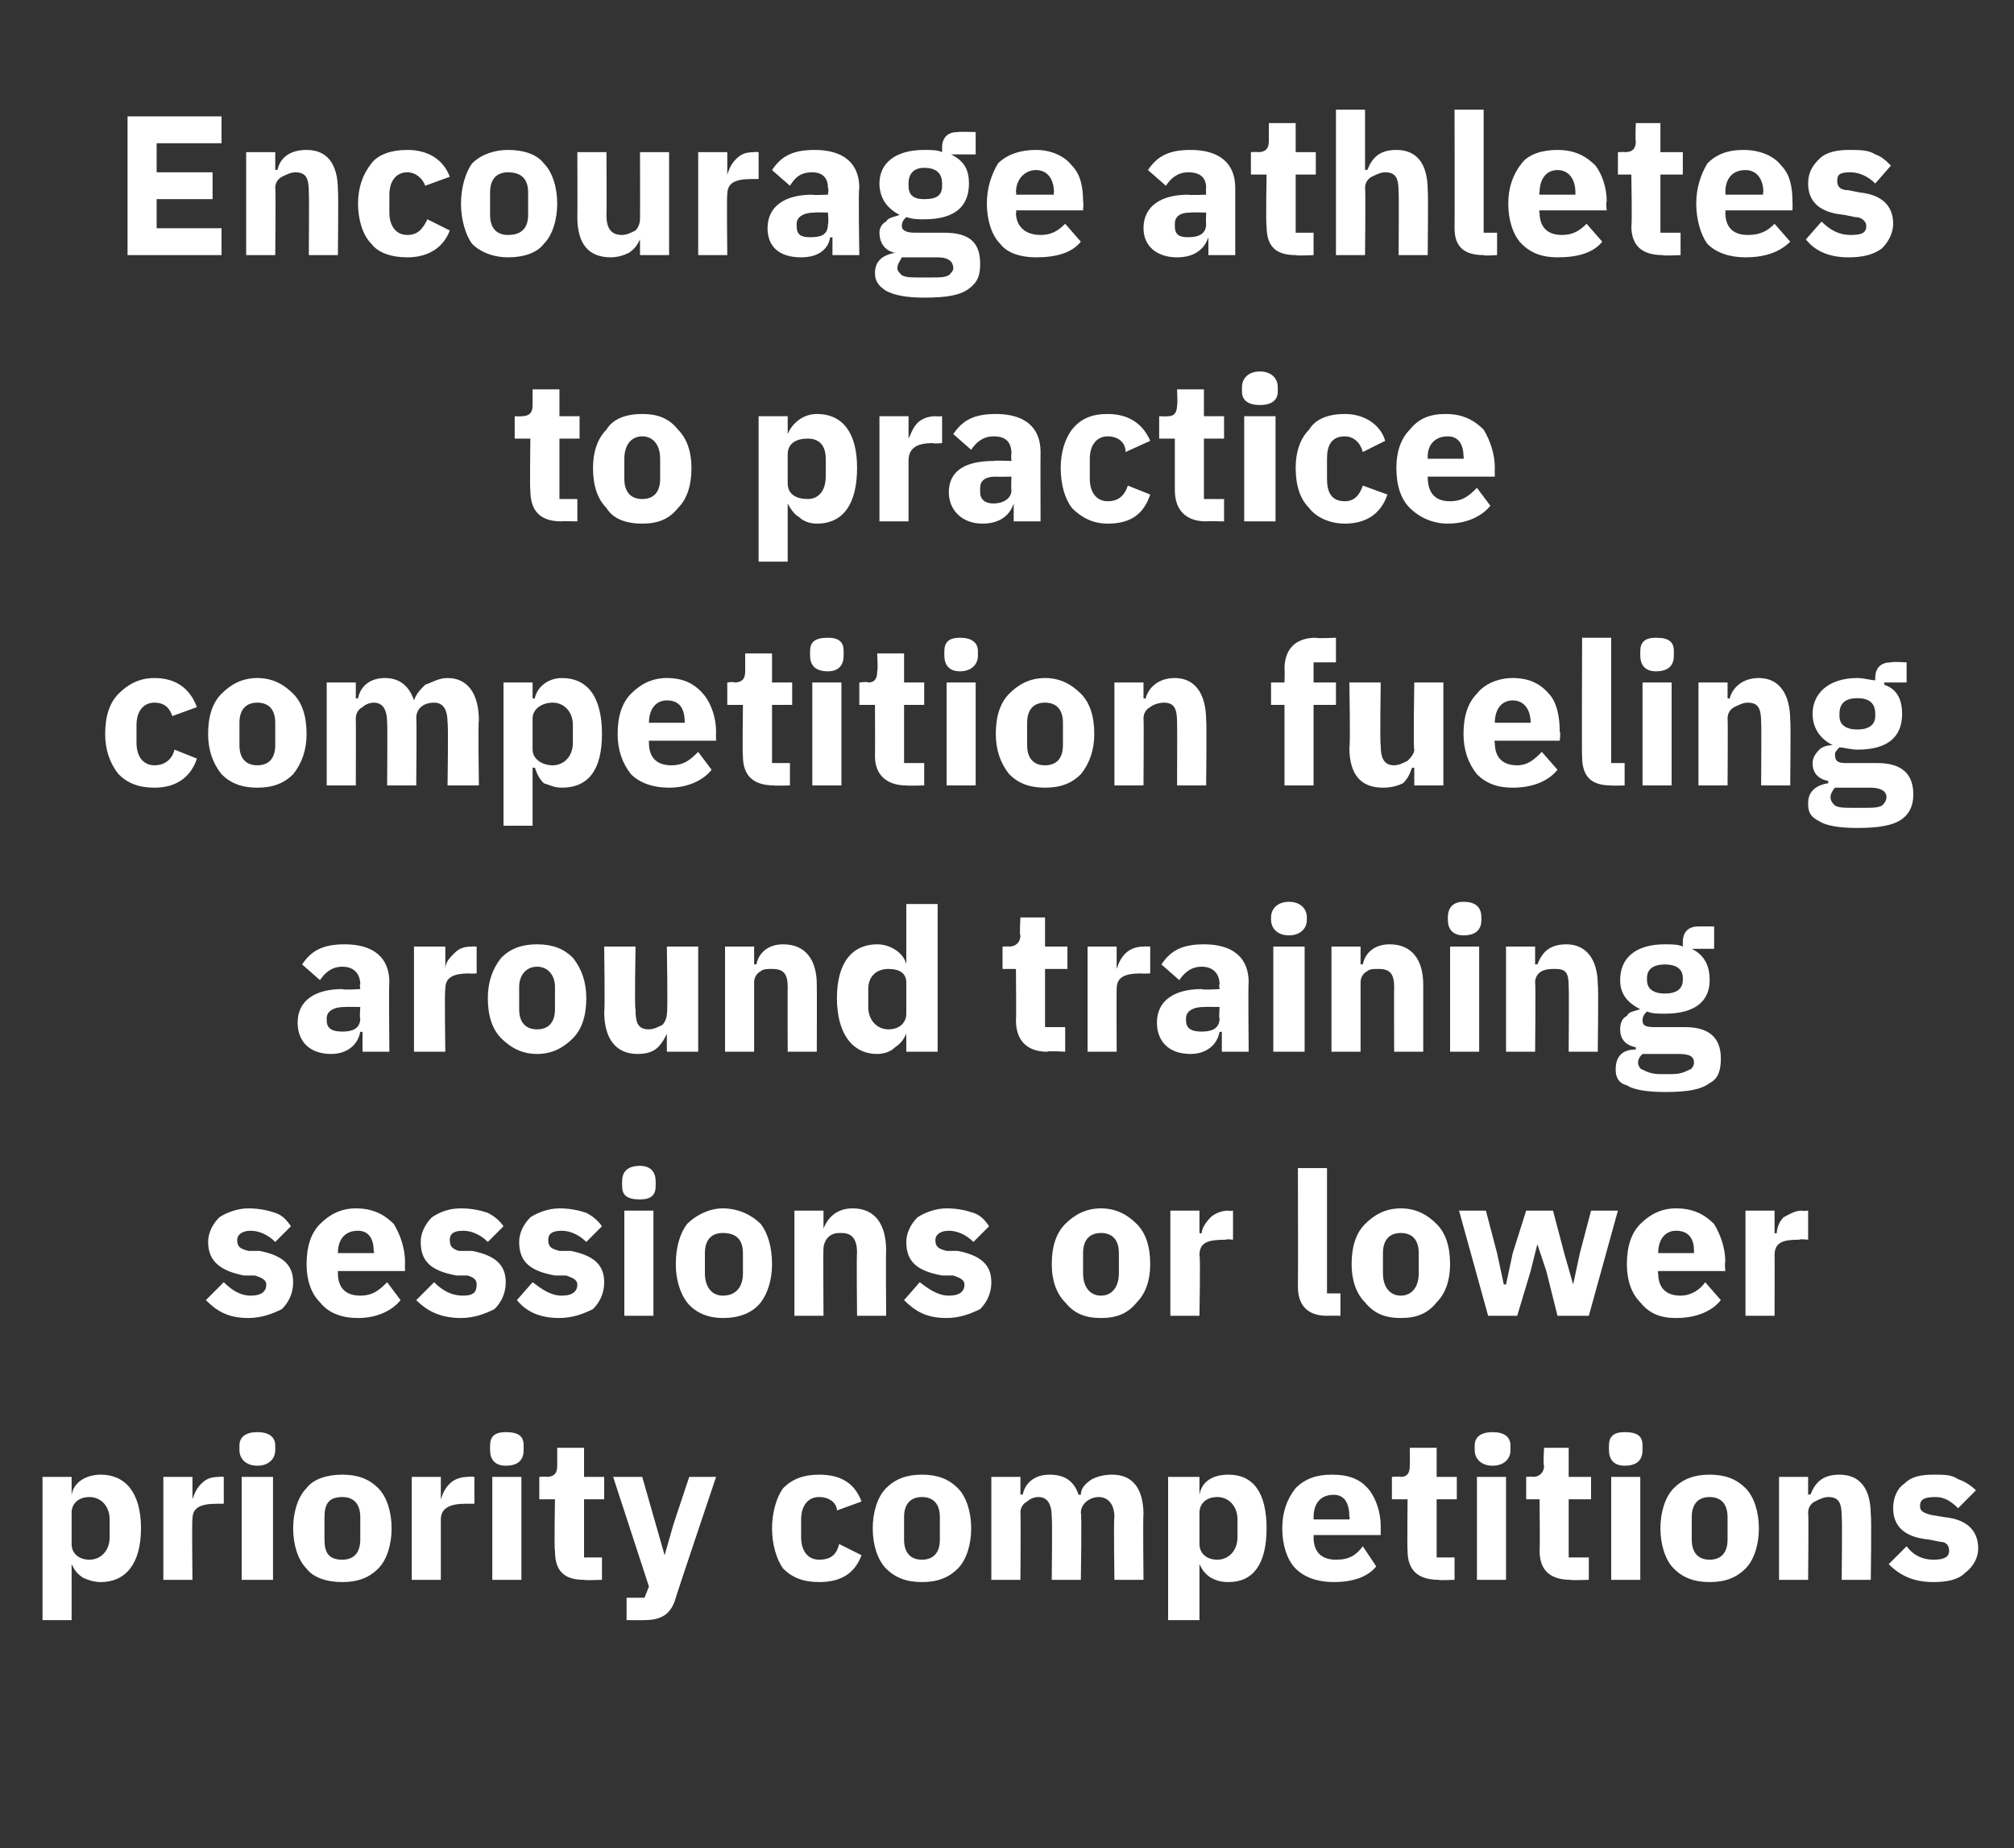
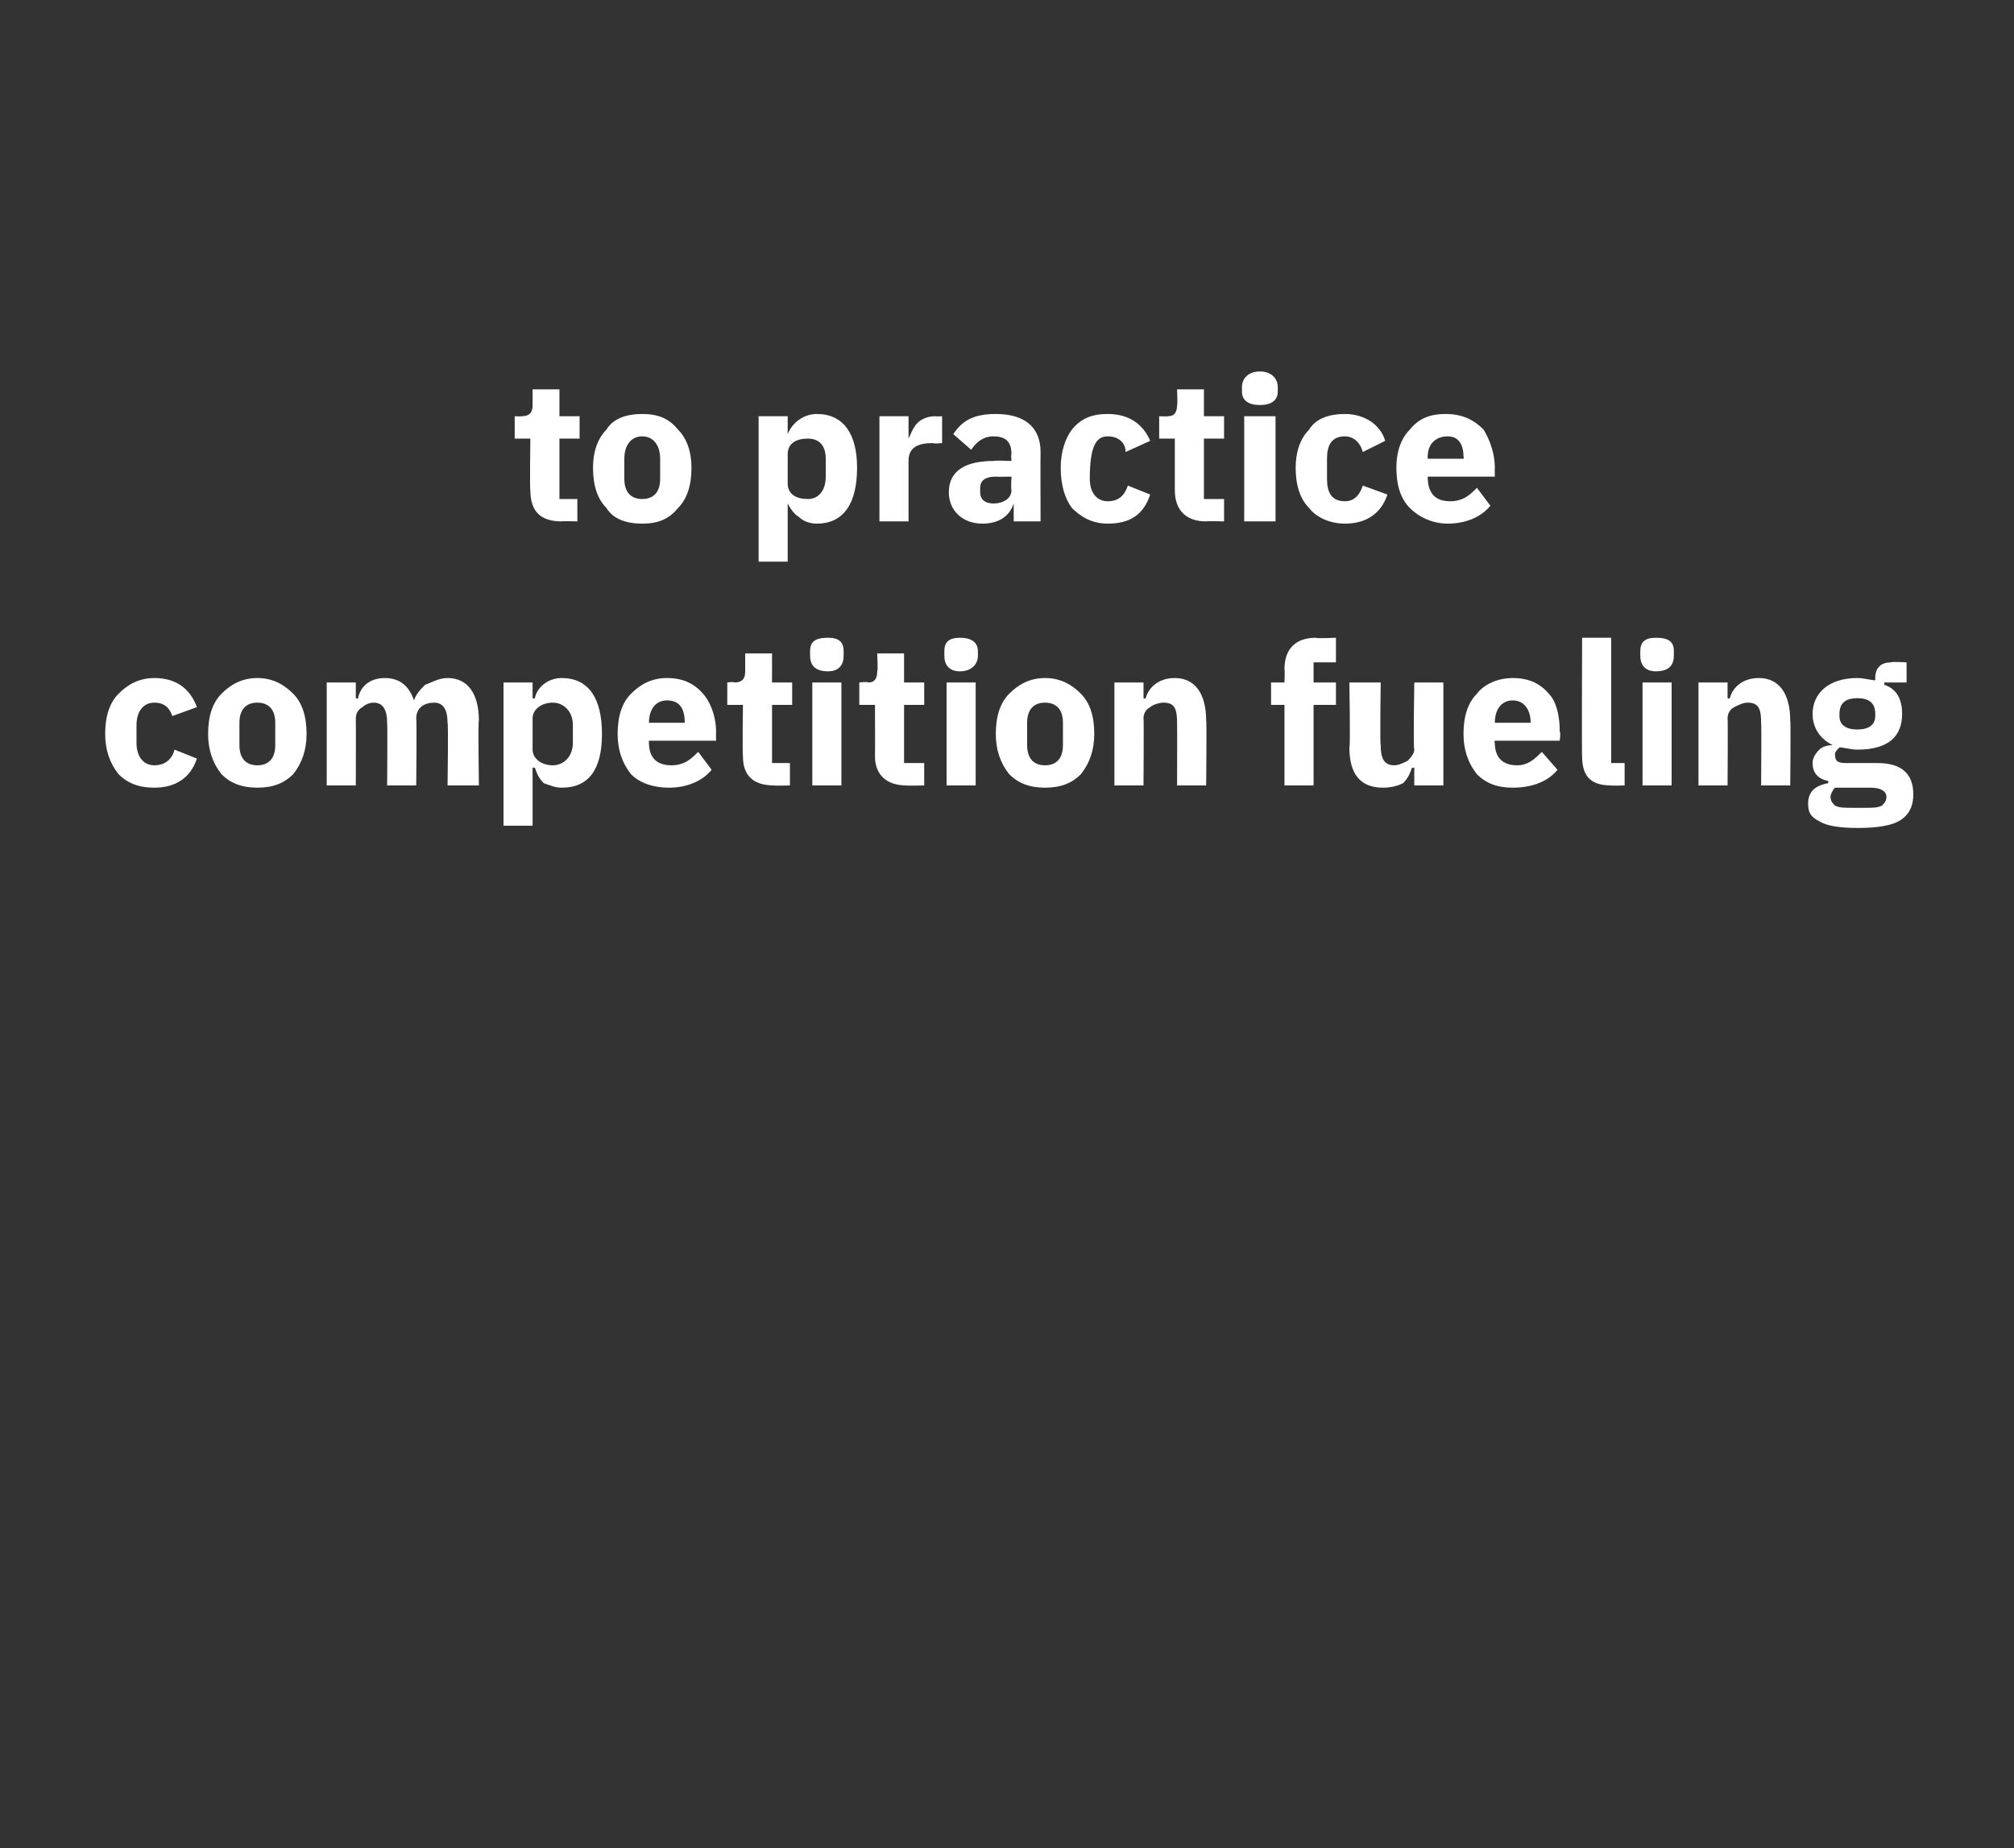
<svg xmlns="http://www.w3.org/2000/svg" version="1.1" width="90px" height="82.6px" viewBox="0 0 90 82.6">
  <rect x="0" y="0" width="90" height="82.6" fill="#333333" stroke="none" />
  <desc>Encourage athletes to practice competition fueling around training sessions or lower priority competitions</desc>
  <defs />
  <g id="Polygon166659">
-     <path d="M 1.9 72.4 L 3.2 72.4 L 3.2 69.9 C 3.2 69.9 3.21 69.85 3.2 69.9 C 3.3 70.1 3.4 70.3 3.7 70.5 C 3.9 70.6 4.2 70.7 4.5 70.7 C 5.6 70.7 6.3 69.9 6.3 68.3 C 6.3 66.7 5.6 65.9 4.5 65.9 C 3.9 65.9 3.3 66.2 3.2 66.8 C 3.21 66.75 3.2 66.8 3.2 66.8 L 3.2 66 L 1.9 66 L 1.9 72.4 Z M 3.2 69 C 3.2 69 3.2 67.6 3.2 67.6 C 3.2 67.2 3.5 66.9 4 66.9 C 4.5 66.9 4.9 67.3 4.9 67.9 C 4.9 67.9 4.9 68.7 4.9 68.7 C 4.9 69.3 4.5 69.7 4 69.7 C 3.5 69.7 3.2 69.4 3.2 69 Z M 8.6 70.6 C 8.6 70.6 8.57 67.91 8.6 67.9 C 8.6 67.4 8.9 67.2 9.7 67.2 C 9.7 67.2 10 67.2 10 67.2 L 10 66 C 10 66 9.8 65.97 9.8 66 C 9.4 66 9.2 66.1 9 66.3 C 8.8 66.5 8.7 66.7 8.6 67 C 8.61 66.98 8.6 67 8.6 67 L 8.6 66 L 7.3 66 L 7.3 70.6 L 8.6 70.6 Z M 12.3 64.8 C 12.3 64.8 12.3 64.6 12.3 64.6 C 12.3 64.2 12 64 11.5 64 C 11 64 10.7 64.2 10.7 64.6 C 10.7 64.6 10.7 64.8 10.7 64.8 C 10.7 65.2 11 65.5 11.5 65.5 C 12 65.5 12.3 65.2 12.3 64.8 Z M 10.8 70.6 L 12.2 70.6 L 12.2 66 L 10.8 66 L 10.8 70.6 Z M 16.9 70.1 C 17.3 69.7 17.5 69 17.5 68.3 C 17.5 67.6 17.3 66.9 16.9 66.5 C 16.5 66.1 16 65.9 15.3 65.9 C 14.6 65.9 14 66.1 13.7 66.5 C 13.3 66.9 13.1 67.6 13.1 68.3 C 13.1 69 13.3 69.7 13.7 70.1 C 14 70.5 14.6 70.7 15.3 70.7 C 16 70.7 16.5 70.5 16.9 70.1 Z M 14.5 68.8 C 14.5 68.8 14.5 67.8 14.5 67.8 C 14.5 67.2 14.7 66.9 15.3 66.9 C 15.8 66.9 16.1 67.2 16.1 67.8 C 16.1 67.8 16.1 68.8 16.1 68.8 C 16.1 69.4 15.8 69.7 15.3 69.7 C 14.7 69.7 14.5 69.4 14.5 68.8 Z M 19.7 70.6 C 19.7 70.6 19.7 67.91 19.7 67.9 C 19.7 67.4 20.1 67.2 20.8 67.2 C 20.84 67.2 21.2 67.2 21.2 67.2 L 21.2 66 C 21.2 66 20.94 65.97 20.9 66 C 20.6 66 20.3 66.1 20.1 66.3 C 19.9 66.5 19.8 66.7 19.7 67 C 19.75 66.98 19.7 67 19.7 67 L 19.7 66 L 18.4 66 L 18.4 70.6 L 19.7 70.6 Z M 23.4 64.8 C 23.4 64.8 23.4 64.6 23.4 64.6 C 23.4 64.2 23.2 64 22.6 64 C 22.1 64 21.9 64.2 21.9 64.6 C 21.9 64.6 21.9 64.8 21.9 64.8 C 21.9 65.2 22.1 65.5 22.6 65.5 C 23.2 65.5 23.4 65.2 23.4 64.8 Z M 22 70.6 L 23.3 70.6 L 23.3 66 L 22 66 L 22 70.6 Z M 26.9 70.6 L 26.9 69.6 L 26.1 69.6 L 26.1 67 L 27 67 L 27 66 L 26.1 66 L 26.1 64.7 L 24.9 64.7 C 24.9 64.7 24.9 65.47 24.9 65.5 C 24.9 65.8 24.8 66 24.4 66 C 24.43 65.97 24.1 66 24.1 66 L 24.1 67 L 24.8 67 C 24.8 67 24.76 69.27 24.8 69.3 C 24.8 70.2 25.2 70.6 26.1 70.6 C 26.15 70.63 26.9 70.6 26.9 70.6 Z M 30.1 68.1 L 29.7 69.5 L 29.7 69.5 L 29.3 68.1 L 28.7 66 L 27.4 66 L 29 70.9 L 28.8 71.4 L 28 71.4 L 28 72.4 C 28 72.4 28.77 72.41 28.8 72.4 C 29.6 72.4 30 72.1 30.2 71.4 C 30.2 71.35 32 66 32 66 L 30.8 66 L 30.1 68.1 Z M 38.5 69.5 C 38.5 69.5 37.5 69 37.5 69 C 37.4 69.4 37.2 69.7 36.6 69.7 C 36.1 69.7 35.8 69.3 35.8 68.7 C 35.8 68.7 35.8 67.9 35.8 67.9 C 35.8 67.3 36.1 66.9 36.6 66.9 C 37.1 66.9 37.4 67.2 37.4 67.5 C 37.4 67.5 38.5 67.1 38.5 67.1 C 38.2 66.3 37.6 65.9 36.6 65.9 C 35.9 65.9 35.4 66.1 35 66.5 C 34.7 66.9 34.5 67.6 34.5 68.3 C 34.5 69 34.7 69.7 35 70.1 C 35.4 70.5 35.9 70.7 36.6 70.7 C 37.6 70.7 38.2 70.3 38.5 69.5 Z M 42.8 70.1 C 43.2 69.7 43.4 69 43.4 68.3 C 43.4 67.6 43.2 66.9 42.8 66.5 C 42.4 66.1 41.9 65.9 41.2 65.9 C 40.5 65.9 40 66.1 39.6 66.5 C 39.2 66.9 39 67.6 39 68.3 C 39 69 39.2 69.7 39.6 70.1 C 40 70.5 40.5 70.7 41.2 70.7 C 41.9 70.7 42.4 70.5 42.8 70.1 Z M 40.4 68.8 C 40.4 68.8 40.4 67.8 40.4 67.8 C 40.4 67.2 40.7 66.9 41.2 66.9 C 41.7 66.9 42 67.2 42 67.8 C 42 67.8 42 68.8 42 68.8 C 42 69.4 41.7 69.7 41.2 69.7 C 40.7 69.7 40.4 69.4 40.4 68.8 Z M 45.6 70.6 C 45.6 70.6 45.62 67.61 45.6 67.6 C 45.6 67.4 45.7 67.2 45.9 67.1 C 46 67 46.2 66.9 46.4 66.9 C 46.8 66.9 47 67.2 47 67.8 C 47.03 67.82 47 70.6 47 70.6 L 48.3 70.6 C 48.3 70.6 48.35 67.61 48.3 67.6 C 48.3 67.2 48.7 66.9 49.1 66.9 C 49.5 66.9 49.8 67.2 49.8 67.8 C 49.76 67.82 49.8 70.6 49.8 70.6 L 51.1 70.6 C 51.1 70.6 51.07 67.71 51.1 67.7 C 51.1 66.5 50.6 65.9 49.7 65.9 C 49.3 65.9 49 66 48.8 66.1 C 48.5 66.3 48.3 66.5 48.3 66.8 C 48.3 66.8 48.2 66.8 48.2 66.8 C 48 66.2 47.6 65.9 46.9 65.9 C 46.2 65.9 45.8 66.3 45.7 66.8 C 45.67 66.76 45.6 66.8 45.6 66.8 L 45.6 66 L 44.3 66 L 44.3 70.6 L 45.6 70.6 Z M 52.2 72.4 L 53.6 72.4 L 53.6 69.9 C 53.6 69.9 53.6 69.85 53.6 69.9 C 53.7 70.1 53.8 70.3 54.1 70.5 C 54.3 70.6 54.5 70.7 54.9 70.7 C 56 70.7 56.6 69.9 56.6 68.3 C 56.6 66.7 56 65.9 54.9 65.9 C 54.2 65.9 53.7 66.2 53.6 66.8 C 53.6 66.75 53.6 66.8 53.6 66.8 L 53.6 66 L 52.2 66 L 52.2 72.4 Z M 53.6 69 C 53.6 69 53.6 67.6 53.6 67.6 C 53.6 67.2 53.9 66.9 54.4 66.9 C 54.9 66.9 55.3 67.3 55.3 67.9 C 55.3 67.9 55.3 68.7 55.3 68.7 C 55.3 69.3 54.9 69.7 54.4 69.7 C 53.9 69.7 53.6 69.4 53.6 69 Z M 61.5 70 C 61.5 70 60.9 69.1 60.9 69.1 C 60.6 69.5 60.3 69.7 59.7 69.7 C 59 69.7 58.7 69.3 58.7 68.7 C 58.71 68.7 58.7 68.6 58.7 68.6 L 61.7 68.6 C 61.7 68.6 61.7 68.24 61.7 68.2 C 61.7 67.6 61.5 67 61.2 66.6 C 60.8 66.1 60.3 65.9 59.5 65.9 C 58.8 65.9 58.3 66.1 57.9 66.5 C 57.5 67 57.3 67.6 57.3 68.3 C 57.3 69 57.5 69.7 57.9 70.1 C 58.3 70.5 58.9 70.7 59.6 70.7 C 60.4 70.7 61.1 70.5 61.5 70 Z M 60.3 67.8 C 60.34 67.78 60.3 67.9 60.3 67.9 L 58.7 67.9 C 58.7 67.9 58.71 67.79 58.7 67.8 C 58.7 67.2 59 66.8 59.6 66.8 C 60.1 66.8 60.3 67.2 60.3 67.8 Z M 65 70.6 L 65 69.6 L 64.2 69.6 L 64.2 67 L 65.1 67 L 65.1 66 L 64.2 66 L 64.2 64.7 L 63 64.7 C 63 64.7 63.01 65.47 63 65.5 C 63 65.8 62.9 66 62.6 66 C 62.55 65.97 62.2 66 62.2 66 L 62.2 67 L 62.9 67 C 62.9 67 62.88 69.27 62.9 69.3 C 62.9 70.2 63.4 70.6 64.3 70.6 C 64.27 70.63 65 70.6 65 70.6 Z M 67.5 64.8 C 67.5 64.8 67.5 64.6 67.5 64.6 C 67.5 64.2 67.2 64 66.7 64 C 66.2 64 65.9 64.2 65.9 64.6 C 65.9 64.6 65.9 64.8 65.9 64.8 C 65.9 65.2 66.2 65.5 66.7 65.5 C 67.2 65.5 67.5 65.2 67.5 64.8 Z M 66 70.6 L 67.3 70.6 L 67.3 66 L 66 66 L 66 70.6 Z M 71 70.6 L 71 69.6 L 70.1 69.6 L 70.1 67 L 71.1 67 L 71.1 66 L 70.1 66 L 70.1 64.7 L 69 64.7 C 69 64.7 68.95 65.47 69 65.5 C 69 65.8 68.8 66 68.5 66 C 68.49 65.97 68.2 66 68.2 66 L 68.2 67 L 68.8 67 C 68.8 67 68.82 69.27 68.8 69.3 C 68.8 70.2 69.3 70.6 70.2 70.6 C 70.21 70.63 71 70.6 71 70.6 Z M 73.4 64.8 C 73.4 64.8 73.4 64.6 73.4 64.6 C 73.4 64.2 73.2 64 72.6 64 C 72.1 64 71.9 64.2 71.9 64.6 C 71.9 64.6 71.9 64.8 71.9 64.8 C 71.9 65.2 72.1 65.5 72.6 65.5 C 73.2 65.5 73.4 65.2 73.4 64.8 Z M 72 70.6 L 73.3 70.6 L 73.3 66 L 72 66 L 72 70.6 Z M 78 70.1 C 78.4 69.7 78.6 69 78.6 68.3 C 78.6 67.6 78.4 66.9 78 66.5 C 77.6 66.1 77.1 65.9 76.4 65.9 C 75.7 65.9 75.2 66.1 74.8 66.5 C 74.4 66.9 74.2 67.6 74.2 68.3 C 74.2 69 74.4 69.7 74.8 70.1 C 75.2 70.5 75.7 70.7 76.4 70.7 C 77.1 70.7 77.6 70.5 78 70.1 Z M 75.6 68.8 C 75.6 68.8 75.6 67.8 75.6 67.8 C 75.6 67.2 75.9 66.9 76.4 66.9 C 76.9 66.9 77.2 67.2 77.2 67.8 C 77.2 67.8 77.2 68.8 77.2 68.8 C 77.2 69.4 76.9 69.7 76.4 69.7 C 75.9 69.7 75.6 69.4 75.6 68.8 Z M 80.8 70.6 C 80.8 70.6 80.83 67.61 80.8 67.6 C 80.8 67.4 80.9 67.2 81.1 67.1 C 81.3 67 81.5 66.9 81.7 66.9 C 82.2 66.9 82.3 67.2 82.3 67.8 C 82.33 67.82 82.3 70.6 82.3 70.6 L 83.6 70.6 C 83.6 70.6 83.64 67.71 83.6 67.7 C 83.6 66.5 83.1 65.9 82.2 65.9 C 81.4 65.9 81.1 66.3 80.9 66.8 C 80.89 66.76 80.8 66.8 80.8 66.8 L 80.8 66 L 79.5 66 L 79.5 70.6 L 80.8 70.6 Z M 87.8 70.3 C 88.2 70 88.4 69.6 88.4 69.2 C 88.4 68.4 87.9 67.9 86.9 67.8 C 86.9 67.8 86.3 67.7 86.3 67.7 C 85.9 67.6 85.8 67.5 85.8 67.3 C 85.8 67 86 66.9 86.5 66.9 C 86.9 66.9 87.2 67.1 87.5 67.4 C 87.5 67.4 88.3 66.6 88.3 66.6 C 88.1 66.4 87.8 66.2 87.5 66.1 C 87.2 65.9 86.9 65.9 86.4 65.9 C 85.8 65.9 85.4 66 85.1 66.3 C 84.8 66.5 84.6 66.9 84.6 67.4 C 84.6 68.2 85.1 68.7 86.2 68.8 C 86.2 68.8 86.7 68.9 86.7 68.9 C 87 68.9 87.1 69.1 87.1 69.3 C 87.1 69.5 87 69.7 86.4 69.7 C 85.9 69.7 85.5 69.5 85.2 69.1 C 85.2 69.1 84.4 69.9 84.4 69.9 C 84.9 70.4 85.5 70.7 86.4 70.7 C 87 70.7 87.5 70.6 87.8 70.3 Z " stroke="none" fill="#fff" />
-   </g>
+     </g>
  <g id="Polygon166658">
-     <path d="M 12.6 58.5 C 12.9 58.2 13.1 57.8 13.1 57.3 C 13.1 56.5 12.6 56.1 11.6 55.9 C 11.6 55.9 11.1 55.9 11.1 55.9 C 10.7 55.8 10.6 55.7 10.6 55.4 C 10.6 55.2 10.8 55 11.2 55 C 11.6 55 12 55.2 12.3 55.5 C 12.3 55.5 13 54.8 13 54.8 C 12.8 54.5 12.6 54.3 12.3 54.2 C 12 54.1 11.6 54 11.1 54 C 10.6 54 10.1 54.2 9.8 54.4 C 9.5 54.7 9.3 55.1 9.3 55.5 C 9.3 56.4 9.9 56.8 10.9 57 C 10.9 57 11.4 57 11.4 57 C 11.7 57.1 11.9 57.2 11.9 57.4 C 11.9 57.7 11.7 57.9 11.2 57.9 C 10.7 57.9 10.3 57.6 10 57.3 C 10 57.3 9.2 58.1 9.2 58.1 C 9.7 58.6 10.2 58.9 11.1 58.9 C 11.7 58.9 12.2 58.7 12.6 58.5 Z M 17.9 58.1 C 17.9 58.1 17.3 57.3 17.3 57.3 C 17 57.6 16.7 57.9 16.1 57.9 C 15.4 57.9 15.1 57.5 15.1 56.9 C 15.1 56.87 15.1 56.8 15.1 56.8 L 18.1 56.8 C 18.1 56.8 18.09 56.4 18.1 56.4 C 18.1 55.8 17.9 55.2 17.6 54.7 C 17.2 54.3 16.7 54 15.9 54 C 15.2 54 14.7 54.3 14.3 54.7 C 13.9 55.1 13.7 55.7 13.7 56.5 C 13.7 57.2 13.9 57.8 14.3 58.2 C 14.7 58.7 15.3 58.9 16 58.9 C 16.8 58.9 17.5 58.6 17.9 58.1 Z M 16.7 55.9 C 16.74 55.94 16.7 56 16.7 56 L 15.1 56 C 15.1 56 15.1 55.95 15.1 56 C 15.1 55.4 15.4 55 16 55 C 16.5 55 16.7 55.4 16.7 55.9 Z M 22.1 58.5 C 22.4 58.2 22.6 57.8 22.6 57.3 C 22.6 56.5 22.1 56.1 21.1 55.9 C 21.1 55.9 20.5 55.9 20.5 55.9 C 20.2 55.8 20.1 55.7 20.1 55.4 C 20.1 55.2 20.2 55 20.7 55 C 21.1 55 21.5 55.2 21.8 55.5 C 21.8 55.5 22.5 54.8 22.5 54.8 C 22.3 54.5 22 54.3 21.8 54.2 C 21.5 54.1 21.1 54 20.6 54 C 20 54 19.6 54.2 19.3 54.4 C 19 54.7 18.8 55.1 18.8 55.5 C 18.8 56.4 19.3 56.8 20.4 57 C 20.4 57 20.9 57 20.9 57 C 21.2 57.1 21.3 57.2 21.3 57.4 C 21.3 57.7 21.2 57.9 20.7 57.9 C 20.1 57.9 19.7 57.6 19.4 57.3 C 19.4 57.3 18.6 58.1 18.6 58.1 C 19.1 58.6 19.7 58.9 20.6 58.9 C 21.2 58.9 21.7 58.7 22.1 58.5 Z M 26.5 58.5 C 26.8 58.2 27 57.8 27 57.3 C 27 56.5 26.5 56.1 25.5 55.9 C 25.5 55.9 25 55.9 25 55.9 C 24.6 55.8 24.5 55.7 24.5 55.4 C 24.5 55.2 24.6 55 25.1 55 C 25.5 55 25.9 55.2 26.2 55.5 C 26.2 55.5 26.9 54.8 26.9 54.8 C 26.7 54.5 26.4 54.3 26.2 54.2 C 25.9 54.1 25.5 54 25 54 C 24.5 54 24 54.2 23.7 54.4 C 23.4 54.7 23.2 55.1 23.2 55.5 C 23.2 56.4 23.7 56.8 24.8 57 C 24.8 57 25.3 57 25.3 57 C 25.6 57.1 25.8 57.2 25.8 57.4 C 25.8 57.7 25.6 57.9 25.1 57.9 C 24.6 57.9 24.2 57.6 23.8 57.3 C 23.8 57.3 23.1 58.1 23.1 58.1 C 23.5 58.6 24.1 58.9 25 58.9 C 25.6 58.9 26.1 58.7 26.5 58.5 Z M 29.3 53 C 29.3 53 29.3 52.8 29.3 52.8 C 29.3 52.4 29.1 52.1 28.6 52.1 C 28 52.1 27.8 52.4 27.8 52.8 C 27.8 52.8 27.8 53 27.8 53 C 27.8 53.4 28 53.6 28.6 53.6 C 29.1 53.6 29.3 53.4 29.3 53 Z M 27.9 58.8 L 29.2 58.8 L 29.2 54.1 L 27.9 54.1 L 27.9 58.8 Z M 34 58.2 C 34.3 57.8 34.5 57.2 34.5 56.5 C 34.5 55.7 34.3 55.1 34 54.7 C 33.6 54.3 33 54 32.3 54 C 31.7 54 31.1 54.3 30.7 54.7 C 30.4 55.1 30.2 55.7 30.2 56.5 C 30.2 57.2 30.4 57.8 30.7 58.2 C 31.1 58.7 31.7 58.9 32.3 58.9 C 33 58.9 33.6 58.7 34 58.2 Z M 31.5 56.9 C 31.5 56.9 31.5 56 31.5 56 C 31.5 55.4 31.8 55.1 32.3 55.1 C 32.9 55.1 33.2 55.4 33.2 56 C 33.2 56 33.2 56.9 33.2 56.9 C 33.2 57.5 32.9 57.9 32.3 57.9 C 31.8 57.9 31.5 57.5 31.5 56.9 Z M 36.8 58.8 C 36.8 58.8 36.78 55.77 36.8 55.8 C 36.8 55.6 36.9 55.4 37 55.3 C 37.2 55.1 37.4 55.1 37.6 55.1 C 38.1 55.1 38.3 55.4 38.3 56 C 38.27 55.98 38.3 58.8 38.3 58.8 L 39.6 58.8 C 39.6 58.8 39.58 55.87 39.6 55.9 C 39.6 54.7 39.1 54 38.1 54 C 37.4 54 37 54.4 36.8 54.9 C 36.83 54.92 36.8 54.9 36.8 54.9 L 36.8 54.1 L 35.5 54.1 L 35.5 58.8 L 36.8 58.8 Z M 43.8 58.5 C 44.1 58.2 44.3 57.8 44.3 57.3 C 44.3 56.5 43.8 56.1 42.8 55.9 C 42.8 55.9 42.3 55.9 42.3 55.9 C 41.9 55.8 41.8 55.7 41.8 55.4 C 41.8 55.2 42 55 42.4 55 C 42.8 55 43.2 55.2 43.5 55.5 C 43.5 55.5 44.2 54.8 44.2 54.8 C 44 54.5 43.8 54.3 43.5 54.2 C 43.2 54.1 42.8 54 42.3 54 C 41.8 54 41.3 54.2 41 54.4 C 40.7 54.7 40.5 55.1 40.5 55.5 C 40.5 56.4 41 56.8 42.1 57 C 42.1 57 42.6 57 42.6 57 C 42.9 57.1 43.1 57.2 43.1 57.4 C 43.1 57.7 42.9 57.9 42.4 57.9 C 41.9 57.9 41.5 57.6 41.1 57.3 C 41.1 57.3 40.4 58.1 40.4 58.1 C 40.9 58.6 41.4 58.9 42.3 58.9 C 42.9 58.9 43.4 58.7 43.8 58.5 Z M 50.8 58.2 C 51.2 57.8 51.4 57.2 51.4 56.5 C 51.4 55.7 51.2 55.1 50.8 54.7 C 50.4 54.3 49.9 54 49.2 54 C 48.5 54 48 54.3 47.6 54.7 C 47.2 55.1 47 55.7 47 56.5 C 47 57.2 47.2 57.8 47.6 58.2 C 48 58.7 48.5 58.9 49.2 58.9 C 49.9 58.9 50.4 58.7 50.8 58.2 Z M 48.4 56.9 C 48.4 56.9 48.4 56 48.4 56 C 48.4 55.4 48.7 55.1 49.2 55.1 C 49.7 55.1 50 55.4 50 56 C 50 56 50 56.9 50 56.9 C 50 57.5 49.7 57.9 49.2 57.9 C 48.7 57.9 48.4 57.5 48.4 56.9 Z M 53.6 58.8 C 53.6 58.8 53.65 56.07 53.6 56.1 C 53.6 55.5 54 55.4 54.8 55.4 C 54.78 55.36 55.1 55.4 55.1 55.4 L 55.1 54.1 C 55.1 54.1 54.88 54.13 54.9 54.1 C 54.5 54.1 54.2 54.3 54.1 54.4 C 53.9 54.6 53.7 54.9 53.7 55.1 C 53.69 55.14 53.6 55.1 53.6 55.1 L 53.6 54.1 L 52.3 54.1 L 52.3 58.8 L 53.6 58.8 Z M 59.9 58.8 L 59.9 57.8 L 59.3 57.8 L 59.3 52.2 L 58 52.2 C 58 52.2 58.01 57.51 58 57.5 C 58 58.3 58.4 58.8 59.3 58.8 C 59.32 58.79 59.9 58.8 59.9 58.8 Z M 64.2 58.2 C 64.6 57.8 64.8 57.2 64.8 56.5 C 64.8 55.7 64.6 55.1 64.2 54.7 C 63.8 54.3 63.3 54 62.6 54 C 61.9 54 61.4 54.3 61 54.7 C 60.6 55.1 60.4 55.7 60.4 56.5 C 60.4 57.2 60.6 57.8 61 58.2 C 61.4 58.7 61.9 58.9 62.6 58.9 C 63.3 58.9 63.8 58.7 64.2 58.2 Z M 61.8 56.9 C 61.8 56.9 61.8 56 61.8 56 C 61.8 55.4 62.1 55.1 62.6 55.1 C 63.1 55.1 63.4 55.4 63.4 56 C 63.4 56 63.4 56.9 63.4 56.9 C 63.4 57.5 63.1 57.9 62.6 57.9 C 62.1 57.9 61.8 57.5 61.8 56.9 Z M 66.5 58.8 L 67.8 58.8 L 68.4 56.8 L 68.7 55.6 L 68.7 55.6 L 69.1 56.8 L 69.6 58.8 L 71 58.8 L 72.3 54.1 L 71.1 54.1 L 70.6 56 L 70.3 57.4 L 70.3 57.4 L 69.9 56 L 69.4 54.1 L 68.2 54.1 L 67.6 56 L 67.3 57.4 L 67.2 57.4 L 66.9 56 L 66.4 54.1 L 65.2 54.1 L 66.5 58.8 Z M 76.9 58.1 C 76.9 58.1 76.2 57.3 76.2 57.3 C 76 57.6 75.6 57.9 75.1 57.9 C 74.4 57.9 74.1 57.5 74.1 56.9 C 74.07 56.87 74.1 56.8 74.1 56.8 L 77.1 56.8 C 77.1 56.8 77.06 56.4 77.1 56.4 C 77.1 55.8 76.9 55.2 76.6 54.7 C 76.2 54.3 75.7 54 74.9 54 C 74.2 54 73.7 54.3 73.3 54.7 C 72.9 55.1 72.7 55.7 72.7 56.5 C 72.7 57.2 72.9 57.8 73.3 58.2 C 73.7 58.7 74.2 58.9 74.9 58.9 C 75.8 58.9 76.5 58.6 76.9 58.1 Z M 75.7 55.9 C 75.7 55.94 75.7 56 75.7 56 L 74.1 56 C 74.1 56 74.07 55.95 74.1 56 C 74.1 55.4 74.4 55 74.9 55 C 75.5 55 75.7 55.4 75.7 55.9 Z M 79.3 58.8 C 79.3 58.8 79.31 56.07 79.3 56.1 C 79.3 55.5 79.7 55.4 80.4 55.4 C 80.44 55.36 80.8 55.4 80.8 55.4 L 80.8 54.1 C 80.8 54.1 80.54 54.13 80.5 54.1 C 80.2 54.1 79.9 54.3 79.7 54.4 C 79.5 54.6 79.4 54.9 79.4 55.1 C 79.35 55.14 79.3 55.1 79.3 55.1 L 79.3 54.1 L 78 54.1 L 78 58.8 L 79.3 58.8 Z " stroke="none" fill="#fff" />
-   </g>
+     </g>
  <g id="Polygon166657">
-     <path d="M 17.4 43.9 C 17.37 43.89 17.4 47 17.4 47 L 16.2 47 L 16.2 46.1 C 16.2 46.1 16.14 46.14 16.1 46.1 C 16 46.7 15.5 47.1 14.8 47.1 C 13.8 47.1 13.3 46.5 13.3 45.7 C 13.3 44.7 14.1 44.2 15.3 44.2 C 15.32 44.25 16.1 44.2 16.1 44.2 C 16.1 44.2 16.06 43.95 16.1 44 C 16.1 43.5 15.8 43.2 15.3 43.2 C 14.8 43.2 14.5 43.5 14.3 43.8 C 14.3 43.8 13.5 43.1 13.5 43.1 C 13.9 42.5 14.4 42.2 15.4 42.2 C 16.7 42.2 17.4 42.8 17.4 43.9 Z M 16.1 45 C 16.1 45 15.42 44.99 15.4 45 C 14.9 45 14.6 45.2 14.6 45.5 C 14.6 45.5 14.6 45.6 14.6 45.6 C 14.6 46 14.9 46.1 15.3 46.1 C 15.7 46.1 16.1 46 16.1 45.5 C 16.06 45.54 16.1 45 16.1 45 Z M 19.9 47 C 19.9 47 19.86 44.23 19.9 44.2 C 19.9 43.7 20.2 43.5 21 43.5 C 20.99 43.52 21.3 43.5 21.3 43.5 L 21.3 42.3 C 21.3 42.3 21.09 42.29 21.1 42.3 C 20.7 42.3 20.5 42.4 20.3 42.6 C 20.1 42.8 19.9 43 19.9 43.3 C 19.9 43.3 19.9 43.3 19.9 43.3 L 19.9 42.3 L 18.5 42.3 L 18.5 47 L 19.9 47 Z M 25.6 46.4 C 26 46 26.2 45.4 26.2 44.6 C 26.2 43.9 26 43.3 25.6 42.8 C 25.2 42.4 24.7 42.2 24 42.2 C 23.3 42.2 22.8 42.4 22.4 42.8 C 22 43.3 21.8 43.9 21.8 44.6 C 21.8 45.4 22 46 22.4 46.4 C 22.8 46.8 23.3 47.1 24 47.1 C 24.7 47.1 25.2 46.8 25.6 46.4 Z M 23.2 45.1 C 23.2 45.1 23.2 44.1 23.2 44.1 C 23.2 43.6 23.5 43.2 24 43.2 C 24.5 43.2 24.8 43.6 24.8 44.1 C 24.8 44.1 24.8 45.1 24.8 45.1 C 24.8 45.7 24.5 46 24 46 C 23.5 46 23.2 45.7 23.2 45.1 Z M 29.8 47 L 31.2 47 L 31.2 42.3 L 29.8 42.3 C 29.8 42.3 29.85 45.32 29.8 45.3 C 29.8 45.5 29.7 45.7 29.6 45.8 C 29.4 45.9 29.2 46 29 46 C 28.5 46 28.4 45.7 28.4 45.1 C 28.35 45.11 28.4 42.3 28.4 42.3 L 27 42.3 C 27 42.3 27.04 45.22 27 45.2 C 27 46.4 27.5 47.1 28.5 47.1 C 28.9 47.1 29.2 47 29.4 46.8 C 29.6 46.6 29.7 46.4 29.8 46.2 C 29.8 46.17 29.8 46.2 29.8 46.2 L 29.8 47 Z M 33.7 47 C 33.7 47 33.7 43.94 33.7 43.9 C 33.7 43.7 33.8 43.5 34 43.4 C 34.1 43.3 34.3 43.3 34.5 43.3 C 35 43.3 35.2 43.5 35.2 44.1 C 35.19 44.14 35.2 47 35.2 47 L 36.5 47 C 36.5 47 36.51 44.03 36.5 44 C 36.5 42.9 36 42.2 35 42.2 C 34.3 42.2 33.9 42.6 33.8 43.1 C 33.75 43.08 33.7 43.1 33.7 43.1 L 33.7 42.3 L 32.4 42.3 L 32.4 47 L 33.7 47 Z M 40.5 47 L 41.9 47 L 41.9 40.4 L 40.5 40.4 L 40.5 43.1 C 40.5 43.1 40.49 43.07 40.5 43.1 C 40.4 42.6 39.8 42.2 39.2 42.2 C 38.1 42.2 37.4 43 37.4 44.6 C 37.4 46.2 38.1 47.1 39.2 47.1 C 39.5 47.1 39.8 47 40 46.8 C 40.3 46.6 40.4 46.4 40.5 46.2 C 40.49 46.17 40.5 46.2 40.5 46.2 L 40.5 47 Z M 38.8 45 C 38.8 45 38.8 44.2 38.8 44.2 C 38.8 43.6 39.2 43.3 39.7 43.3 C 40.2 43.3 40.5 43.5 40.5 43.9 C 40.5 43.9 40.5 45.3 40.5 45.3 C 40.5 45.7 40.2 46 39.7 46 C 39.2 46 38.8 45.6 38.8 45 Z M 47.6 47 L 47.6 45.9 L 46.7 45.9 L 46.7 43.3 L 47.7 43.3 L 47.7 42.3 L 46.7 42.3 L 46.7 41 L 45.6 41 C 45.6 41 45.55 41.8 45.6 41.8 C 45.6 42.1 45.4 42.3 45.1 42.3 C 45.09 42.29 44.8 42.3 44.8 42.3 L 44.8 43.3 L 45.4 43.3 C 45.4 43.3 45.42 45.6 45.4 45.6 C 45.4 46.5 45.9 47 46.8 47 C 46.8 46.95 47.6 47 47.6 47 Z M 49.9 47 C 49.9 47 49.89 44.23 49.9 44.2 C 49.9 43.7 50.2 43.5 51 43.5 C 51.02 43.52 51.4 43.5 51.4 43.5 L 51.4 42.3 C 51.4 42.3 51.12 42.29 51.1 42.3 C 50.8 42.3 50.5 42.4 50.3 42.6 C 50.1 42.8 50 43 49.9 43.3 C 49.93 43.3 49.9 43.3 49.9 43.3 L 49.9 42.3 L 48.6 42.3 L 48.6 47 L 49.9 47 Z M 55.8 43.9 C 55.77 43.89 55.8 47 55.8 47 L 54.6 47 L 54.6 46.1 C 54.6 46.1 54.54 46.14 54.5 46.1 C 54.4 46.7 53.9 47.1 53.2 47.1 C 52.2 47.1 51.7 46.5 51.7 45.7 C 51.7 44.7 52.5 44.2 53.7 44.2 C 53.72 44.25 54.5 44.2 54.5 44.2 C 54.5 44.2 54.46 43.95 54.5 44 C 54.5 43.5 54.2 43.2 53.7 43.2 C 53.2 43.2 52.9 43.5 52.7 43.8 C 52.7 43.8 51.9 43.1 51.9 43.1 C 52.3 42.5 52.8 42.2 53.8 42.2 C 55.1 42.2 55.8 42.8 55.8 43.9 Z M 54.5 45 C 54.5 45 53.82 44.99 53.8 45 C 53.3 45 53 45.2 53 45.5 C 53 45.5 53 45.6 53 45.6 C 53 46 53.3 46.1 53.7 46.1 C 54.1 46.1 54.5 46 54.5 45.5 C 54.46 45.54 54.5 45 54.5 45 Z M 58.4 41.1 C 58.4 41.1 58.4 41 58.4 41 C 58.4 40.6 58.1 40.3 57.6 40.3 C 57.1 40.3 56.8 40.6 56.8 41 C 56.8 41 56.8 41.1 56.8 41.1 C 56.8 41.5 57.1 41.8 57.6 41.8 C 58.1 41.8 58.4 41.5 58.4 41.1 Z M 56.9 47 L 58.3 47 L 58.3 42.3 L 56.9 42.3 L 56.9 47 Z M 60.8 47 C 60.8 47 60.8 43.94 60.8 43.9 C 60.8 43.7 60.9 43.5 61.1 43.4 C 61.2 43.3 61.4 43.3 61.6 43.3 C 62.1 43.3 62.3 43.5 62.3 44.1 C 62.29 44.14 62.3 47 62.3 47 L 63.6 47 C 63.6 47 63.6 44.03 63.6 44 C 63.6 42.9 63.1 42.2 62.1 42.2 C 61.4 42.2 61 42.6 60.9 43.1 C 60.85 43.08 60.8 43.1 60.8 43.1 L 60.8 42.3 L 59.5 42.3 L 59.5 47 L 60.8 47 Z M 66.2 41.1 C 66.2 41.1 66.2 41 66.2 41 C 66.2 40.6 66 40.3 65.4 40.3 C 64.9 40.3 64.7 40.6 64.7 41 C 64.7 41 64.7 41.1 64.7 41.1 C 64.7 41.5 64.9 41.8 65.4 41.8 C 66 41.8 66.2 41.5 66.2 41.1 Z M 64.8 47 L 66.1 47 L 66.1 42.3 L 64.8 42.3 L 64.8 47 Z M 68.6 47 C 68.6 47 68.63 43.94 68.6 43.9 C 68.6 43.7 68.7 43.5 68.9 43.4 C 69.1 43.3 69.3 43.3 69.5 43.3 C 70 43.3 70.1 43.5 70.1 44.1 C 70.12 44.14 70.1 47 70.1 47 L 71.4 47 C 71.4 47 71.44 44.03 71.4 44 C 71.4 42.9 70.9 42.2 70 42.2 C 69.2 42.2 68.9 42.6 68.7 43.1 C 68.68 43.08 68.6 43.1 68.6 43.1 L 68.6 42.3 L 67.3 42.3 L 67.3 47 L 68.6 47 Z M 75.3 45.9 C 75.3 45.9 73.9 45.9 73.9 45.9 C 73.5 45.9 73.4 45.8 73.4 45.6 C 73.4 45.4 73.5 45.3 73.6 45.2 C 73.8 45.3 74.1 45.3 74.4 45.3 C 75.8 45.3 76.4 44.7 76.4 43.8 C 76.4 43.2 76.2 42.7 75.6 42.4 C 75.62 42.43 75.6 42.4 75.6 42.4 L 76.6 42.4 L 76.6 41.4 C 76.6 41.4 75.91 41.4 75.9 41.4 C 75.5 41.4 75.2 41.6 75.2 42.1 C 75.2 42.1 75.2 42.3 75.2 42.3 C 75 42.2 74.7 42.2 74.4 42.2 C 73.1 42.2 72.4 42.8 72.4 43.8 C 72.4 44.4 72.7 44.8 73.3 45.1 C 73.3 45.1 73.3 45.1 73.3 45.1 C 73 45.2 72.8 45.2 72.7 45.4 C 72.5 45.5 72.4 45.7 72.4 46 C 72.4 46.4 72.6 46.7 73.1 46.8 C 73.1 46.8 73.1 46.9 73.1 46.9 C 72.5 46.9 72.2 47.2 72.2 47.8 C 72.2 48.1 72.3 48.4 72.7 48.5 C 73 48.7 73.6 48.8 74.4 48.8 C 75.4 48.8 76 48.7 76.4 48.4 C 76.8 48.2 76.9 47.8 76.9 47.3 C 76.9 46.4 76.4 45.9 75.3 45.9 Z M 75.5 47.8 C 75.3 47.9 75.1 48 74.7 48 C 74.7 48 74.2 48 74.2 48 C 73.8 48 73.6 47.9 73.4 47.8 C 73.3 47.8 73.2 47.6 73.2 47.5 C 73.2 47.3 73.3 47.2 73.4 47.1 C 73.4 47.1 75 47.1 75 47.1 C 75.5 47.1 75.7 47.2 75.7 47.5 C 75.7 47.6 75.6 47.8 75.5 47.8 Z M 73.6 43.8 C 73.6 43.8 73.6 43.7 73.6 43.7 C 73.6 43.3 73.9 43.1 74.4 43.1 C 74.9 43.1 75.2 43.3 75.2 43.7 C 75.2 43.7 75.2 43.8 75.2 43.8 C 75.2 44.2 74.9 44.4 74.4 44.4 C 73.9 44.4 73.6 44.2 73.6 43.8 Z " stroke="none" fill="#fff" />
-   </g>
+     </g>
  <g id="Polygon166656">
    <path d="M 8.8 33.9 C 8.8 33.9 7.8 33.5 7.8 33.5 C 7.7 33.9 7.4 34.2 6.9 34.2 C 6.4 34.2 6.1 33.8 6.1 33.2 C 6.1 33.2 6.1 32.4 6.1 32.4 C 6.1 31.8 6.4 31.4 6.9 31.4 C 7.4 31.4 7.6 31.7 7.7 32 C 7.7 32 8.8 31.6 8.8 31.6 C 8.5 30.8 7.9 30.3 6.9 30.3 C 6.2 30.3 5.7 30.6 5.3 31 C 4.9 31.4 4.7 32 4.7 32.8 C 4.7 33.5 4.9 34.1 5.3 34.6 C 5.7 35 6.2 35.2 6.9 35.2 C 7.8 35.2 8.5 34.8 8.8 33.9 Z M 13.1 34.6 C 13.5 34.1 13.7 33.5 13.7 32.8 C 13.7 32 13.5 31.4 13.1 31 C 12.7 30.6 12.2 30.3 11.5 30.3 C 10.8 30.3 10.3 30.6 9.9 31 C 9.5 31.4 9.3 32 9.3 32.8 C 9.3 33.5 9.5 34.1 9.9 34.6 C 10.3 35 10.8 35.2 11.5 35.2 C 12.2 35.2 12.7 35 13.1 34.6 Z M 10.7 33.3 C 10.7 33.3 10.7 32.3 10.7 32.3 C 10.7 31.7 11 31.4 11.5 31.4 C 12 31.4 12.3 31.7 12.3 32.3 C 12.3 32.3 12.3 33.3 12.3 33.3 C 12.3 33.9 12 34.2 11.5 34.2 C 11 34.2 10.7 33.9 10.7 33.3 Z M 15.9 35.1 C 15.9 35.1 15.91 32.1 15.9 32.1 C 15.9 31.9 16 31.7 16.2 31.6 C 16.3 31.5 16.5 31.4 16.7 31.4 C 17.1 31.4 17.3 31.7 17.3 32.3 C 17.32 32.3 17.3 35.1 17.3 35.1 L 18.6 35.1 C 18.6 35.1 18.63 32.1 18.6 32.1 C 18.6 31.6 19 31.4 19.4 31.4 C 19.8 31.4 20 31.7 20 32.3 C 20.04 32.3 20 35.1 20 35.1 L 21.4 35.1 C 21.4 35.1 21.36 32.19 21.4 32.2 C 21.4 31 20.9 30.3 20 30.3 C 19.6 30.3 19.3 30.5 19 30.6 C 18.8 30.8 18.6 31 18.5 31.3 C 18.5 31.3 18.5 31.3 18.5 31.3 C 18.3 30.7 17.9 30.3 17.2 30.3 C 16.5 30.3 16.1 30.7 16 31.2 C 15.96 31.24 15.9 31.2 15.9 31.2 L 15.9 30.5 L 14.6 30.5 L 14.6 35.1 L 15.9 35.1 Z M 22.5 36.9 L 23.8 36.9 L 23.8 34.3 C 23.8 34.3 23.89 34.33 23.9 34.3 C 24 34.6 24.1 34.8 24.3 35 C 24.6 35.1 24.8 35.2 25.1 35.2 C 26.3 35.2 26.9 34.4 26.9 32.8 C 26.9 31.2 26.3 30.3 25.1 30.3 C 24.5 30.3 24 30.7 23.9 31.2 C 23.89 31.24 23.8 31.2 23.8 31.2 L 23.8 30.5 L 22.5 30.5 L 22.5 36.9 Z M 23.8 33.5 C 23.8 33.5 23.8 32.1 23.8 32.1 C 23.8 31.7 24.2 31.4 24.7 31.4 C 25.2 31.4 25.6 31.8 25.6 32.4 C 25.6 32.4 25.6 33.2 25.6 33.2 C 25.6 33.8 25.2 34.2 24.7 34.2 C 24.2 34.2 23.8 33.9 23.8 33.5 Z M 31.8 34.4 C 31.8 34.4 31.2 33.6 31.2 33.6 C 30.9 33.9 30.6 34.2 30 34.2 C 29.3 34.2 29 33.8 29 33.2 C 28.99 33.19 29 33.1 29 33.1 L 32 33.1 C 32 33.1 31.99 32.73 32 32.7 C 32 32.1 31.8 31.5 31.5 31.1 C 31.1 30.6 30.6 30.3 29.8 30.3 C 29.1 30.3 28.6 30.6 28.2 31 C 27.8 31.4 27.6 32 27.6 32.8 C 27.6 33.5 27.8 34.1 28.2 34.6 C 28.6 35 29.2 35.2 29.9 35.2 C 30.7 35.2 31.4 34.9 31.8 34.4 Z M 30.6 32.3 C 30.63 32.27 30.6 32.3 30.6 32.3 L 29 32.3 C 29 32.3 28.99 32.27 29 32.3 C 29 31.7 29.3 31.3 29.8 31.3 C 30.4 31.3 30.6 31.7 30.6 32.3 Z M 35.3 35.1 L 35.3 34.1 L 34.5 34.1 L 34.5 31.5 L 35.4 31.5 L 35.4 30.5 L 34.5 30.5 L 34.5 29.2 L 33.3 29.2 C 33.3 29.2 33.3 29.96 33.3 30 C 33.3 30.3 33.2 30.5 32.8 30.5 C 32.84 30.45 32.5 30.5 32.5 30.5 L 32.5 31.5 L 33.2 31.5 C 33.2 31.5 33.17 33.76 33.2 33.8 C 33.2 34.6 33.6 35.1 34.6 35.1 C 34.55 35.12 35.3 35.1 35.3 35.1 Z M 37.7 29.3 C 37.7 29.3 37.7 29.1 37.7 29.1 C 37.7 28.7 37.5 28.5 37 28.5 C 36.4 28.5 36.2 28.7 36.2 29.1 C 36.2 29.1 36.2 29.3 36.2 29.3 C 36.2 29.7 36.4 30 37 30 C 37.5 30 37.7 29.7 37.7 29.3 Z M 36.3 35.1 L 37.6 35.1 L 37.6 30.5 L 36.3 30.5 L 36.3 35.1 Z M 41.3 35.1 L 41.3 34.1 L 40.4 34.1 L 40.4 31.5 L 41.3 31.5 L 41.3 30.5 L 40.4 30.5 L 40.4 29.2 L 39.2 29.2 C 39.2 29.2 39.24 29.96 39.2 30 C 39.2 30.3 39.1 30.5 38.8 30.5 C 38.78 30.45 38.4 30.5 38.4 30.5 L 38.4 31.5 L 39.1 31.5 C 39.1 31.5 39.11 33.76 39.1 33.8 C 39.1 34.6 39.6 35.1 40.5 35.1 C 40.49 35.12 41.3 35.1 41.3 35.1 Z M 43.7 29.3 C 43.7 29.3 43.7 29.1 43.7 29.1 C 43.7 28.7 43.4 28.5 42.9 28.5 C 42.4 28.5 42.2 28.7 42.2 29.1 C 42.2 29.1 42.2 29.3 42.2 29.3 C 42.2 29.7 42.4 30 42.9 30 C 43.4 30 43.7 29.7 43.7 29.3 Z M 42.3 35.1 L 43.6 35.1 L 43.6 30.5 L 42.3 30.5 L 42.3 35.1 Z M 48.3 34.6 C 48.7 34.1 48.9 33.5 48.9 32.8 C 48.9 32 48.7 31.4 48.3 31 C 47.9 30.6 47.4 30.3 46.7 30.3 C 46 30.3 45.5 30.6 45.1 31 C 44.7 31.4 44.5 32 44.5 32.8 C 44.5 33.5 44.7 34.1 45.1 34.6 C 45.5 35 46 35.2 46.7 35.2 C 47.4 35.2 47.9 35 48.3 34.6 Z M 45.9 33.3 C 45.9 33.3 45.9 32.3 45.9 32.3 C 45.9 31.7 46.2 31.4 46.7 31.4 C 47.2 31.4 47.5 31.7 47.5 32.3 C 47.5 32.3 47.5 33.3 47.5 33.3 C 47.5 33.9 47.2 34.2 46.7 34.2 C 46.2 34.2 45.9 33.9 45.9 33.3 Z M 51.1 35.1 C 51.1 35.1 51.12 32.1 51.1 32.1 C 51.1 31.9 51.2 31.7 51.4 31.6 C 51.5 31.5 51.8 31.4 52 31.4 C 52.5 31.4 52.6 31.7 52.6 32.3 C 52.61 32.3 52.6 35.1 52.6 35.1 L 53.9 35.1 C 53.9 35.1 53.93 32.19 53.9 32.2 C 53.9 31 53.4 30.3 52.5 30.3 C 51.7 30.3 51.3 30.8 51.2 31.2 C 51.17 31.24 51.1 31.2 51.1 31.2 L 51.1 30.5 L 49.8 30.5 L 49.8 35.1 L 51.1 35.1 Z M 57.4 35.1 L 58.7 35.1 L 58.7 31.5 L 59.7 31.5 L 59.7 30.5 L 58.7 30.5 L 58.7 29.6 L 59.7 29.6 L 59.7 28.5 C 59.7 28.5 58.82 28.54 58.8 28.5 C 57.9 28.5 57.4 29 57.4 29.9 C 57.42 29.9 57.4 30.5 57.4 30.5 L 56.8 30.5 L 56.8 31.5 L 57.4 31.5 L 57.4 35.1 Z M 63.2 35.1 L 64.5 35.1 L 64.5 30.5 L 63.2 30.5 C 63.2 30.5 63.15 33.48 63.2 33.5 C 63.2 33.7 63 33.9 62.9 34 C 62.7 34.1 62.5 34.2 62.3 34.2 C 61.8 34.2 61.7 33.8 61.7 33.3 C 61.66 33.27 61.7 30.5 61.7 30.5 L 60.3 30.5 C 60.3 30.5 60.35 33.38 60.3 33.4 C 60.3 34.6 60.8 35.2 61.8 35.2 C 62.2 35.2 62.5 35.1 62.7 35 C 62.9 34.8 63 34.6 63.1 34.3 C 63.11 34.33 63.2 34.3 63.2 34.3 L 63.2 35.1 Z M 69.6 34.4 C 69.6 34.4 68.9 33.6 68.9 33.6 C 68.6 33.9 68.3 34.2 67.8 34.2 C 67.1 34.2 66.8 33.8 66.8 33.2 C 66.76 33.19 66.8 33.1 66.8 33.1 L 69.7 33.1 C 69.7 33.1 69.75 32.73 69.7 32.7 C 69.7 32.1 69.6 31.5 69.3 31.1 C 68.9 30.6 68.4 30.3 67.6 30.3 C 66.9 30.3 66.3 30.6 66 31 C 65.6 31.4 65.4 32 65.4 32.8 C 65.4 33.5 65.6 34.1 66 34.6 C 66.4 35 66.9 35.2 67.6 35.2 C 68.5 35.2 69.2 34.9 69.6 34.4 Z M 68.4 32.3 C 68.39 32.27 68.4 32.3 68.4 32.3 L 66.8 32.3 C 66.8 32.3 66.76 32.27 66.8 32.3 C 66.8 31.7 67.1 31.3 67.6 31.3 C 68.1 31.3 68.4 31.7 68.4 32.3 Z M 72.6 35.1 L 72.6 34.1 L 72 34.1 L 72 28.5 L 70.7 28.5 C 70.7 28.5 70.68 33.84 70.7 33.8 C 70.7 34.7 71.1 35.1 72 35.1 C 71.99 35.12 72.6 35.1 72.6 35.1 Z M 74.8 29.3 C 74.8 29.3 74.8 29.1 74.8 29.1 C 74.8 28.7 74.6 28.5 74 28.5 C 73.5 28.5 73.3 28.7 73.3 29.1 C 73.3 29.1 73.3 29.3 73.3 29.3 C 73.3 29.7 73.5 30 74 30 C 74.6 30 74.8 29.7 74.8 29.3 Z M 73.4 35.1 L 74.7 35.1 L 74.7 30.5 L 73.4 30.5 L 73.4 35.1 Z M 77.2 35.1 C 77.2 35.1 77.22 32.1 77.2 32.1 C 77.2 31.9 77.3 31.7 77.5 31.6 C 77.7 31.5 77.9 31.4 78.1 31.4 C 78.6 31.4 78.7 31.7 78.7 32.3 C 78.72 32.3 78.7 35.1 78.7 35.1 L 80 35.1 C 80 35.1 80.03 32.19 80 32.2 C 80 31 79.5 30.3 78.6 30.3 C 77.8 30.3 77.4 30.8 77.3 31.2 C 77.28 31.24 77.2 31.2 77.2 31.2 L 77.2 30.5 L 75.9 30.5 L 75.9 35.1 L 77.2 35.1 Z M 83.9 34.1 C 83.9 34.1 82.5 34.1 82.5 34.1 C 82.1 34.1 82 34 82 33.7 C 82 33.6 82.1 33.5 82.2 33.4 C 82.4 33.4 82.7 33.5 83 33.5 C 84.4 33.5 85 32.9 85 31.9 C 85 31.3 84.8 30.8 84.2 30.6 C 84.21 30.59 84.2 30.5 84.2 30.5 L 85.2 30.5 L 85.2 29.6 C 85.2 29.6 84.51 29.56 84.5 29.6 C 84.1 29.6 83.8 29.8 83.8 30.3 C 83.8 30.3 83.8 30.4 83.8 30.4 C 83.6 30.4 83.3 30.3 83 30.3 C 81.7 30.3 81 31 81 31.9 C 81 32.5 81.3 33 81.9 33.3 C 81.9 33.3 81.9 33.3 81.9 33.3 C 81.6 33.3 81.4 33.4 81.3 33.5 C 81.1 33.7 81 33.9 81 34.1 C 81 34.5 81.2 34.8 81.7 34.9 C 81.7 34.9 81.7 35 81.7 35 C 81.1 35.1 80.8 35.4 80.8 35.9 C 80.8 36.3 80.9 36.5 81.3 36.7 C 81.6 36.9 82.2 37 83 37 C 83.9 37 84.6 36.9 85 36.6 C 85.4 36.3 85.5 35.9 85.5 35.5 C 85.5 34.6 85 34.1 83.9 34.1 Z M 84.1 36 C 83.9 36.1 83.7 36.1 83.3 36.1 C 83.3 36.1 82.8 36.1 82.8 36.1 C 82.4 36.1 82.2 36.1 82 36 C 81.9 35.9 81.8 35.8 81.8 35.6 C 81.8 35.5 81.9 35.3 82 35.2 C 82 35.2 83.6 35.2 83.6 35.2 C 84.1 35.2 84.3 35.4 84.3 35.6 C 84.3 35.8 84.2 35.9 84.1 36 Z M 82.2 32 C 82.2 32 82.2 31.9 82.2 31.9 C 82.2 31.4 82.5 31.2 83 31.2 C 83.5 31.2 83.8 31.4 83.8 31.9 C 83.8 31.9 83.8 32 83.8 32 C 83.8 32.4 83.5 32.6 83 32.6 C 82.5 32.6 82.2 32.4 82.2 32 Z " stroke="none" fill="#fff" />
  </g>
  <g id="Polygon166655">
-     <path d="M 25.8 23.3 L 25.8 22.3 L 25 22.3 L 25 19.6 L 25.9 19.6 L 25.9 18.6 L 25 18.6 L 25 17.4 L 23.8 17.4 C 23.8 17.4 23.8 18.12 23.8 18.1 C 23.8 18.4 23.7 18.6 23.3 18.6 C 23.34 18.62 23 18.6 23 18.6 L 23 19.6 L 23.7 19.6 C 23.7 19.6 23.67 21.92 23.7 21.9 C 23.7 22.8 24.1 23.3 25.1 23.3 C 25.05 23.28 25.8 23.3 25.8 23.3 Z M 30.3 22.7 C 30.7 22.3 30.9 21.7 30.9 20.9 C 30.9 20.2 30.7 19.6 30.3 19.2 C 29.9 18.7 29.4 18.5 28.7 18.5 C 28 18.5 27.4 18.7 27.1 19.2 C 26.7 19.6 26.5 20.2 26.5 20.9 C 26.5 21.7 26.7 22.3 27.1 22.7 C 27.4 23.2 28 23.4 28.7 23.4 C 29.4 23.4 29.9 23.2 30.3 22.7 Z M 27.9 21.4 C 27.9 21.4 27.9 20.5 27.9 20.5 C 27.9 19.9 28.2 19.5 28.7 19.5 C 29.2 19.5 29.5 19.9 29.5 20.5 C 29.5 20.5 29.5 21.4 29.5 21.4 C 29.5 22 29.2 22.3 28.7 22.3 C 28.2 22.3 27.9 22 27.9 21.4 Z M 33.9 25.1 L 35.2 25.1 L 35.2 22.5 C 35.2 22.5 35.24 22.5 35.2 22.5 C 35.3 22.7 35.5 23 35.7 23.1 C 35.9 23.3 36.2 23.4 36.5 23.4 C 37.7 23.4 38.3 22.5 38.3 20.9 C 38.3 19.4 37.7 18.5 36.5 18.5 C 35.9 18.5 35.4 18.9 35.2 19.4 C 35.24 19.4 35.2 19.4 35.2 19.4 L 35.2 18.6 L 33.9 18.6 L 33.9 25.1 Z M 35.2 21.6 C 35.2 21.6 35.2 20.3 35.2 20.3 C 35.2 19.8 35.6 19.6 36.1 19.6 C 36.6 19.6 36.9 19.9 36.9 20.5 C 36.9 20.5 36.9 21.3 36.9 21.3 C 36.9 21.9 36.6 22.3 36.1 22.3 C 35.6 22.3 35.2 22.1 35.2 21.6 Z M 40.6 23.3 C 40.6 23.3 40.6 20.55 40.6 20.6 C 40.6 20 41 19.8 41.7 19.8 C 41.73 19.84 42.1 19.8 42.1 19.8 L 42.1 18.6 C 42.1 18.6 41.83 18.62 41.8 18.6 C 41.5 18.6 41.2 18.7 41 18.9 C 40.8 19.1 40.7 19.4 40.6 19.6 C 40.64 19.63 40.6 19.6 40.6 19.6 L 40.6 18.6 L 39.3 18.6 L 39.3 23.3 L 40.6 23.3 Z M 46.5 20.2 C 46.49 20.21 46.5 23.3 46.5 23.3 L 45.3 23.3 L 45.3 22.5 C 45.3 22.5 45.25 22.46 45.3 22.5 C 45.1 23.1 44.6 23.4 43.9 23.4 C 43 23.4 42.4 22.8 42.4 22 C 42.4 21 43.2 20.6 44.4 20.6 C 44.43 20.57 45.2 20.6 45.2 20.6 C 45.2 20.6 45.17 20.28 45.2 20.3 C 45.2 19.8 45 19.5 44.4 19.5 C 43.9 19.5 43.6 19.8 43.4 20.1 C 43.4 20.1 42.6 19.4 42.6 19.4 C 43 18.8 43.5 18.5 44.5 18.5 C 45.8 18.5 46.5 19.1 46.5 20.2 Z M 45.2 21.3 C 45.2 21.3 44.53 21.31 44.5 21.3 C 44 21.3 43.8 21.5 43.8 21.8 C 43.8 21.8 43.8 22 43.8 22 C 43.8 22.3 44 22.5 44.4 22.5 C 44.8 22.5 45.2 22.3 45.2 21.9 C 45.17 21.86 45.2 21.3 45.2 21.3 Z M 51.4 22.1 C 51.4 22.1 50.4 21.7 50.4 21.7 C 50.3 22 50.1 22.4 49.5 22.4 C 49 22.4 48.7 22 48.7 21.4 C 48.7 21.4 48.7 20.5 48.7 20.5 C 48.7 19.9 49 19.5 49.5 19.5 C 50 19.5 50.3 19.8 50.3 20.2 C 50.3 20.2 51.4 19.7 51.4 19.7 C 51.1 19 50.5 18.5 49.5 18.5 C 48.8 18.5 48.3 18.7 47.9 19.2 C 47.6 19.6 47.4 20.2 47.4 20.9 C 47.4 21.7 47.6 22.3 47.9 22.7 C 48.3 23.1 48.8 23.4 49.5 23.4 C 50.5 23.4 51.1 23 51.4 22.1 Z M 54.7 23.3 L 54.7 22.3 L 53.8 22.3 L 53.8 19.6 L 54.7 19.6 L 54.7 18.6 L 53.8 18.6 L 53.8 17.4 L 52.6 17.4 C 52.6 17.4 52.63 18.12 52.6 18.1 C 52.6 18.4 52.5 18.6 52.2 18.6 C 52.17 18.62 51.8 18.6 51.8 18.6 L 51.8 19.6 L 52.5 19.6 C 52.5 19.6 52.5 21.92 52.5 21.9 C 52.5 22.8 53 23.3 53.9 23.3 C 53.88 23.28 54.7 23.3 54.7 23.3 Z M 57.1 17.5 C 57.1 17.5 57.1 17.3 57.1 17.3 C 57.1 16.9 56.8 16.6 56.3 16.6 C 55.8 16.6 55.5 16.9 55.5 17.3 C 55.5 17.3 55.5 17.5 55.5 17.5 C 55.5 17.9 55.8 18.1 56.3 18.1 C 56.8 18.1 57.1 17.9 57.1 17.5 Z M 55.6 23.3 L 57 23.3 L 57 18.6 L 55.6 18.6 L 55.6 23.3 Z M 62 22.1 C 62 22.1 60.9 21.7 60.9 21.7 C 60.8 22 60.6 22.4 60.1 22.4 C 59.5 22.4 59.3 22 59.3 21.4 C 59.3 21.4 59.3 20.5 59.3 20.5 C 59.3 19.9 59.5 19.5 60.1 19.5 C 60.5 19.5 60.8 19.8 60.9 20.2 C 60.9 20.2 61.9 19.7 61.9 19.7 C 61.7 19 61 18.5 60.1 18.5 C 59.4 18.5 58.8 18.7 58.5 19.2 C 58.1 19.6 57.9 20.2 57.9 20.9 C 57.9 21.7 58.1 22.3 58.5 22.7 C 58.8 23.1 59.4 23.4 60.1 23.4 C 61 23.4 61.7 23 62 22.1 Z M 66.6 22.6 C 66.6 22.6 66 21.8 66 21.8 C 65.7 22.1 65.4 22.4 64.8 22.4 C 64.1 22.4 63.8 22 63.8 21.3 C 63.8 21.35 63.8 21.3 63.8 21.3 L 66.8 21.3 C 66.8 21.3 66.79 20.89 66.8 20.9 C 66.8 20.3 66.6 19.7 66.3 19.2 C 65.9 18.8 65.4 18.5 64.6 18.5 C 63.9 18.5 63.4 18.7 63 19.2 C 62.6 19.6 62.4 20.2 62.4 20.9 C 62.4 21.7 62.6 22.3 63 22.7 C 63.4 23.1 64 23.4 64.7 23.4 C 65.5 23.4 66.2 23.1 66.6 22.6 Z M 65.4 20.4 C 65.43 20.43 65.4 20.5 65.4 20.5 L 63.8 20.5 C 63.8 20.5 63.8 20.44 63.8 20.4 C 63.8 19.9 64.1 19.5 64.7 19.5 C 65.2 19.5 65.4 19.9 65.4 20.4 Z " stroke="none" fill="#fff" />
+     <path d="M 25.8 23.3 L 25.8 22.3 L 25 22.3 L 25 19.6 L 25.9 19.6 L 25.9 18.6 L 25 18.6 L 25 17.4 L 23.8 17.4 C 23.8 17.4 23.8 18.12 23.8 18.1 C 23.8 18.4 23.7 18.6 23.3 18.6 C 23.34 18.62 23 18.6 23 18.6 L 23 19.6 L 23.7 19.6 C 23.7 19.6 23.67 21.92 23.7 21.9 C 23.7 22.8 24.1 23.3 25.1 23.3 C 25.05 23.28 25.8 23.3 25.8 23.3 Z M 30.3 22.7 C 30.7 22.3 30.9 21.7 30.9 20.9 C 30.9 20.2 30.7 19.6 30.3 19.2 C 29.9 18.7 29.4 18.5 28.7 18.5 C 28 18.5 27.4 18.7 27.1 19.2 C 26.7 19.6 26.5 20.2 26.5 20.9 C 26.5 21.7 26.7 22.3 27.1 22.7 C 27.4 23.2 28 23.4 28.7 23.4 C 29.4 23.4 29.9 23.2 30.3 22.7 Z M 27.9 21.4 C 27.9 21.4 27.9 20.5 27.9 20.5 C 27.9 19.9 28.2 19.5 28.7 19.5 C 29.2 19.5 29.5 19.9 29.5 20.5 C 29.5 20.5 29.5 21.4 29.5 21.4 C 29.5 22 29.2 22.3 28.7 22.3 C 28.2 22.3 27.9 22 27.9 21.4 Z M 33.9 25.1 L 35.2 25.1 L 35.2 22.5 C 35.2 22.5 35.24 22.5 35.2 22.5 C 35.3 22.7 35.5 23 35.7 23.1 C 35.9 23.3 36.2 23.4 36.5 23.4 C 37.7 23.4 38.3 22.5 38.3 20.9 C 38.3 19.4 37.7 18.5 36.5 18.5 C 35.9 18.5 35.4 18.9 35.2 19.4 C 35.24 19.4 35.2 19.4 35.2 19.4 L 35.2 18.6 L 33.9 18.6 L 33.9 25.1 Z M 35.2 21.6 C 35.2 21.6 35.2 20.3 35.2 20.3 C 35.2 19.8 35.6 19.6 36.1 19.6 C 36.6 19.6 36.9 19.9 36.9 20.5 C 36.9 20.5 36.9 21.3 36.9 21.3 C 36.9 21.9 36.6 22.3 36.1 22.3 C 35.6 22.3 35.2 22.1 35.2 21.6 Z M 40.6 23.3 C 40.6 23.3 40.6 20.55 40.6 20.6 C 40.6 20 41 19.8 41.7 19.8 C 41.73 19.84 42.1 19.8 42.1 19.8 L 42.1 18.6 C 42.1 18.6 41.83 18.62 41.8 18.6 C 41.5 18.6 41.2 18.7 41 18.9 C 40.8 19.1 40.7 19.4 40.6 19.6 C 40.64 19.63 40.6 19.6 40.6 19.6 L 40.6 18.6 L 39.3 18.6 L 39.3 23.3 L 40.6 23.3 Z M 46.5 20.2 C 46.49 20.21 46.5 23.3 46.5 23.3 L 45.3 23.3 L 45.3 22.5 C 45.3 22.5 45.25 22.46 45.3 22.5 C 45.1 23.1 44.6 23.4 43.9 23.4 C 43 23.4 42.4 22.8 42.4 22 C 42.4 21 43.2 20.6 44.4 20.6 C 44.43 20.57 45.2 20.6 45.2 20.6 C 45.2 20.6 45.17 20.28 45.2 20.3 C 45.2 19.8 45 19.5 44.4 19.5 C 43.9 19.5 43.6 19.8 43.4 20.1 C 43.4 20.1 42.6 19.4 42.6 19.4 C 43 18.8 43.5 18.5 44.5 18.5 C 45.8 18.5 46.5 19.1 46.5 20.2 Z M 45.2 21.3 C 45.2 21.3 44.53 21.31 44.5 21.3 C 44 21.3 43.8 21.5 43.8 21.8 C 43.8 21.8 43.8 22 43.8 22 C 43.8 22.3 44 22.5 44.4 22.5 C 44.8 22.5 45.2 22.3 45.2 21.9 C 45.17 21.86 45.2 21.3 45.2 21.3 Z M 51.4 22.1 C 51.4 22.1 50.4 21.7 50.4 21.7 C 50.3 22 50.1 22.4 49.5 22.4 C 49 22.4 48.7 22 48.7 21.4 C 48.7 19.9 49 19.5 49.5 19.5 C 50 19.5 50.3 19.8 50.3 20.2 C 50.3 20.2 51.4 19.7 51.4 19.7 C 51.1 19 50.5 18.5 49.5 18.5 C 48.8 18.5 48.3 18.7 47.9 19.2 C 47.6 19.6 47.4 20.2 47.4 20.9 C 47.4 21.7 47.6 22.3 47.9 22.7 C 48.3 23.1 48.8 23.4 49.5 23.4 C 50.5 23.4 51.1 23 51.4 22.1 Z M 54.7 23.3 L 54.7 22.3 L 53.8 22.3 L 53.8 19.6 L 54.7 19.6 L 54.7 18.6 L 53.8 18.6 L 53.8 17.4 L 52.6 17.4 C 52.6 17.4 52.63 18.12 52.6 18.1 C 52.6 18.4 52.5 18.6 52.2 18.6 C 52.17 18.62 51.8 18.6 51.8 18.6 L 51.8 19.6 L 52.5 19.6 C 52.5 19.6 52.5 21.92 52.5 21.9 C 52.5 22.8 53 23.3 53.9 23.3 C 53.88 23.28 54.7 23.3 54.7 23.3 Z M 57.1 17.5 C 57.1 17.5 57.1 17.3 57.1 17.3 C 57.1 16.9 56.8 16.6 56.3 16.6 C 55.8 16.6 55.5 16.9 55.5 17.3 C 55.5 17.3 55.5 17.5 55.5 17.5 C 55.5 17.9 55.8 18.1 56.3 18.1 C 56.8 18.1 57.1 17.9 57.1 17.5 Z M 55.6 23.3 L 57 23.3 L 57 18.6 L 55.6 18.6 L 55.6 23.3 Z M 62 22.1 C 62 22.1 60.9 21.7 60.9 21.7 C 60.8 22 60.6 22.4 60.1 22.4 C 59.5 22.4 59.3 22 59.3 21.4 C 59.3 21.4 59.3 20.5 59.3 20.5 C 59.3 19.9 59.5 19.5 60.1 19.5 C 60.5 19.5 60.8 19.8 60.9 20.2 C 60.9 20.2 61.9 19.7 61.9 19.7 C 61.7 19 61 18.5 60.1 18.5 C 59.4 18.5 58.8 18.7 58.5 19.2 C 58.1 19.6 57.9 20.2 57.9 20.9 C 57.9 21.7 58.1 22.3 58.5 22.7 C 58.8 23.1 59.4 23.4 60.1 23.4 C 61 23.4 61.7 23 62 22.1 Z M 66.6 22.6 C 66.6 22.6 66 21.8 66 21.8 C 65.7 22.1 65.4 22.4 64.8 22.4 C 64.1 22.4 63.8 22 63.8 21.3 C 63.8 21.35 63.8 21.3 63.8 21.3 L 66.8 21.3 C 66.8 21.3 66.79 20.89 66.8 20.9 C 66.8 20.3 66.6 19.7 66.3 19.2 C 65.9 18.8 65.4 18.5 64.6 18.5 C 63.9 18.5 63.4 18.7 63 19.2 C 62.6 19.6 62.4 20.2 62.4 20.9 C 62.4 21.7 62.6 22.3 63 22.7 C 63.4 23.1 64 23.4 64.7 23.4 C 65.5 23.4 66.2 23.1 66.6 22.6 Z M 65.4 20.4 C 65.43 20.43 65.4 20.5 65.4 20.5 L 63.8 20.5 C 63.8 20.5 63.8 20.44 63.8 20.4 C 63.8 19.9 64.1 19.5 64.7 19.5 C 65.2 19.5 65.4 19.9 65.4 20.4 Z " stroke="none" fill="#fff" />
  </g>
  <g id="Polygon166654">
-     <path d="M 9.9 11.4 L 9.9 10.2 L 7 10.2 L 7 8.9 L 9.5 8.9 L 9.5 7.7 L 7 7.7 L 7 6.4 L 9.9 6.4 L 9.9 5.2 L 5.7 5.2 L 5.7 11.4 L 9.9 11.4 Z M 12.3 11.4 C 12.3 11.4 12.33 8.42 12.3 8.4 C 12.3 8.2 12.4 8 12.6 7.9 C 12.8 7.8 13 7.7 13.2 7.7 C 13.7 7.7 13.8 8 13.8 8.6 C 13.82 8.62 13.8 11.4 13.8 11.4 L 15.1 11.4 C 15.1 11.4 15.13 8.52 15.1 8.5 C 15.1 7.3 14.6 6.7 13.7 6.7 C 12.9 6.7 12.5 7.1 12.4 7.6 C 12.38 7.57 12.3 7.6 12.3 7.6 L 12.3 6.8 L 11 6.8 L 11 11.4 L 12.3 11.4 Z M 20.1 10.3 C 20.1 10.3 19.1 9.8 19.1 9.8 C 18.9 10.2 18.7 10.5 18.2 10.5 C 17.7 10.5 17.4 10.1 17.4 9.5 C 17.4 9.5 17.4 8.7 17.4 8.7 C 17.4 8.1 17.7 7.7 18.2 7.7 C 18.6 7.7 18.9 8 19 8.3 C 19 8.3 20.1 7.9 20.1 7.9 C 19.8 7.1 19.1 6.7 18.2 6.7 C 17.5 6.7 16.9 6.9 16.6 7.3 C 16.2 7.8 16 8.4 16 9.1 C 16 9.8 16.2 10.5 16.6 10.9 C 16.9 11.3 17.5 11.5 18.2 11.5 C 19.1 11.5 19.8 11.1 20.1 10.3 Z M 24.3 10.9 C 24.7 10.5 24.9 9.8 24.9 9.1 C 24.9 8.4 24.7 7.7 24.3 7.3 C 24 6.9 23.4 6.7 22.7 6.7 C 22.1 6.7 21.5 6.9 21.1 7.3 C 20.8 7.7 20.6 8.4 20.6 9.1 C 20.6 9.8 20.8 10.5 21.1 10.9 C 21.5 11.3 22.1 11.5 22.7 11.5 C 23.4 11.5 24 11.3 24.3 10.9 Z M 21.9 9.6 C 21.9 9.6 21.9 8.6 21.9 8.6 C 21.9 8 22.2 7.7 22.7 7.7 C 23.3 7.7 23.6 8 23.6 8.6 C 23.6 8.6 23.6 9.6 23.6 9.6 C 23.6 10.2 23.3 10.5 22.7 10.5 C 22.2 10.5 21.9 10.2 21.9 9.6 Z M 28.6 11.4 L 29.9 11.4 L 29.9 6.8 L 28.6 6.8 C 28.6 6.8 28.61 9.8 28.6 9.8 C 28.6 10 28.5 10.2 28.4 10.3 C 28.2 10.4 28 10.5 27.8 10.5 C 27.3 10.5 27.1 10.2 27.1 9.6 C 27.12 9.59 27.1 6.8 27.1 6.8 L 25.8 6.8 C 25.8 6.8 25.81 9.71 25.8 9.7 C 25.8 10.9 26.3 11.5 27.3 11.5 C 27.6 11.5 27.9 11.4 28.1 11.3 C 28.4 11.1 28.5 10.9 28.6 10.7 C 28.57 10.66 28.6 10.7 28.6 10.7 L 28.6 11.4 Z M 32.5 11.4 C 32.5 11.4 32.47 8.71 32.5 8.7 C 32.5 8.2 32.8 8 33.6 8 C 33.6 8 33.9 8 33.9 8 L 33.9 6.8 C 33.9 6.8 33.7 6.78 33.7 6.8 C 33.3 6.8 33.1 6.9 32.9 7.1 C 32.7 7.3 32.6 7.5 32.5 7.8 C 32.51 7.79 32.5 7.8 32.5 7.8 L 32.5 6.8 L 31.2 6.8 L 31.2 11.4 L 32.5 11.4 Z M 38.4 8.4 C 38.35 8.37 38.4 11.4 38.4 11.4 L 37.2 11.4 L 37.2 10.6 C 37.2 10.6 37.12 10.62 37.1 10.6 C 37 11.2 36.5 11.5 35.8 11.5 C 34.8 11.5 34.3 11 34.3 10.2 C 34.3 9.2 35.1 8.7 36.3 8.7 C 36.3 8.73 37 8.7 37 8.7 C 37 8.7 37.04 8.44 37 8.4 C 37 8 36.8 7.7 36.3 7.7 C 35.7 7.7 35.5 8 35.3 8.3 C 35.3 8.3 34.5 7.6 34.5 7.6 C 34.9 7 35.4 6.7 36.4 6.7 C 37.7 6.7 38.4 7.3 38.4 8.4 Z M 37 9.5 C 37 9.5 36.4 9.48 36.4 9.5 C 35.9 9.5 35.6 9.7 35.6 10 C 35.6 10 35.6 10.1 35.6 10.1 C 35.6 10.5 35.8 10.6 36.2 10.6 C 36.7 10.6 37 10.5 37 10 C 37.04 10.03 37 9.5 37 9.5 Z M 42.2 10.4 C 42.2 10.4 40.9 10.4 40.9 10.4 C 40.5 10.4 40.3 10.3 40.3 10.1 C 40.3 9.9 40.4 9.8 40.5 9.7 C 40.8 9.8 41 9.8 41.3 9.8 C 42.7 9.8 43.3 9.2 43.3 8.2 C 43.3 7.6 43.1 7.2 42.5 6.9 C 42.53 6.91 42.5 6.9 42.5 6.9 L 43.6 6.9 L 43.6 5.9 C 43.6 5.9 42.83 5.88 42.8 5.9 C 42.4 5.9 42.1 6.1 42.1 6.6 C 42.1 6.6 42.1 6.8 42.1 6.8 C 41.9 6.7 41.6 6.7 41.3 6.7 C 40 6.7 39.3 7.3 39.3 8.2 C 39.3 8.8 39.6 9.3 40.2 9.6 C 40.2 9.6 40.2 9.6 40.2 9.6 C 40 9.7 39.7 9.7 39.6 9.9 C 39.4 10 39.3 10.2 39.3 10.4 C 39.3 10.8 39.5 11.2 40 11.3 C 40 11.3 40 11.3 40 11.3 C 39.4 11.4 39.1 11.7 39.1 12.2 C 39.1 12.6 39.3 12.8 39.6 13 C 40 13.2 40.5 13.3 41.3 13.3 C 42.3 13.3 42.9 13.2 43.3 12.9 C 43.7 12.6 43.8 12.3 43.8 11.8 C 43.8 10.9 43.4 10.4 42.2 10.4 Z M 42.4 12.3 C 42.2 12.4 42 12.4 41.6 12.4 C 41.6 12.4 41.1 12.4 41.1 12.4 C 40.7 12.4 40.5 12.4 40.3 12.3 C 40.2 12.2 40.1 12.1 40.1 12 C 40.1 11.8 40.2 11.7 40.3 11.5 C 40.3 11.5 41.9 11.5 41.9 11.5 C 42.4 11.5 42.6 11.7 42.6 12 C 42.6 12.1 42.5 12.2 42.4 12.3 Z M 40.6 8.3 C 40.6 8.3 40.6 8.2 40.6 8.2 C 40.6 7.8 40.8 7.5 41.3 7.5 C 41.9 7.5 42.1 7.8 42.1 8.2 C 42.1 8.2 42.1 8.3 42.1 8.3 C 42.1 8.7 41.9 8.9 41.3 8.9 C 40.8 8.9 40.6 8.7 40.6 8.3 Z M 48.3 10.8 C 48.3 10.8 47.6 10 47.6 10 C 47.3 10.3 47 10.5 46.5 10.5 C 45.8 10.5 45.4 10.1 45.4 9.5 C 45.44 9.51 45.4 9.4 45.4 9.4 L 48.4 9.4 C 48.4 9.4 48.43 9.05 48.4 9 C 48.4 8.4 48.3 7.8 47.9 7.4 C 47.6 7 47 6.7 46.3 6.7 C 45.6 6.7 45 6.9 44.6 7.3 C 44.3 7.8 44.1 8.4 44.1 9.1 C 44.1 9.8 44.3 10.5 44.7 10.9 C 45 11.3 45.6 11.5 46.3 11.5 C 47.2 11.5 47.9 11.3 48.3 10.8 Z M 47.1 8.6 C 47.07 8.59 47.1 8.7 47.1 8.7 L 45.4 8.7 C 45.4 8.7 45.44 8.6 45.4 8.6 C 45.4 8 45.8 7.6 46.3 7.6 C 46.8 7.6 47.1 8 47.1 8.6 Z M 55.2 8.4 C 55.2 8.37 55.2 11.4 55.2 11.4 L 54 11.4 L 54 10.6 C 54 10.6 53.96 10.62 54 10.6 C 53.8 11.2 53.3 11.5 52.6 11.5 C 51.7 11.5 51.1 11 51.1 10.2 C 51.1 9.2 51.9 8.7 53.1 8.7 C 53.14 8.73 53.9 8.7 53.9 8.7 C 53.9 8.7 53.88 8.44 53.9 8.4 C 53.9 8 53.7 7.7 53.1 7.7 C 52.6 7.7 52.3 8 52.1 8.3 C 52.1 8.3 51.3 7.6 51.3 7.6 C 51.7 7 52.2 6.7 53.2 6.7 C 54.5 6.7 55.2 7.3 55.2 8.4 Z M 53.9 9.5 C 53.9 9.5 53.24 9.48 53.2 9.5 C 52.7 9.5 52.5 9.7 52.5 10 C 52.5 10 52.5 10.1 52.5 10.1 C 52.5 10.5 52.7 10.6 53.1 10.6 C 53.5 10.6 53.9 10.5 53.9 10 C 53.88 10.03 53.9 9.5 53.9 9.5 Z M 58.7 11.4 L 58.7 10.4 L 57.9 10.4 L 57.9 7.8 L 58.8 7.8 L 58.8 6.8 L 57.9 6.8 L 57.9 5.5 L 56.7 5.5 C 56.7 5.5 56.7 6.28 56.7 6.3 C 56.7 6.6 56.6 6.8 56.2 6.8 C 56.23 6.78 55.9 6.8 55.9 6.8 L 55.9 7.8 L 56.6 7.8 C 56.6 7.8 56.56 10.08 56.6 10.1 C 56.6 11 57 11.4 57.9 11.4 C 57.95 11.44 58.7 11.4 58.7 11.4 Z M 59.7 11.4 L 61 11.4 C 61 11.4 61.03 8.42 61 8.4 C 61 8.2 61.1 8 61.3 7.9 C 61.5 7.8 61.7 7.7 61.9 7.7 C 62.4 7.7 62.5 8 62.5 8.6 C 62.52 8.62 62.5 11.4 62.5 11.4 L 63.8 11.4 C 63.8 11.4 63.83 8.52 63.8 8.5 C 63.8 7.3 63.3 6.7 62.4 6.7 C 61.6 6.7 61.3 7.1 61.1 7.6 C 61.08 7.57 61 7.6 61 7.6 L 61 4.9 L 59.7 4.9 L 59.7 11.4 Z M 66.9 11.4 L 66.9 10.4 L 66.3 10.4 L 66.3 4.9 L 65 4.9 C 65 4.9 65.01 10.16 65 10.2 C 65 11 65.4 11.4 66.3 11.4 C 66.31 11.44 66.9 11.4 66.9 11.4 Z M 71.6 10.8 C 71.6 10.8 70.9 10 70.9 10 C 70.6 10.3 70.3 10.5 69.8 10.5 C 69.1 10.5 68.8 10.1 68.8 9.5 C 68.76 9.51 68.8 9.4 68.8 9.4 L 71.8 9.4 C 71.8 9.4 71.75 9.05 71.8 9 C 71.8 8.4 71.6 7.8 71.3 7.4 C 70.9 7 70.4 6.7 69.6 6.7 C 68.9 6.7 68.3 6.9 68 7.3 C 67.6 7.8 67.4 8.4 67.4 9.1 C 67.4 9.8 67.6 10.5 68 10.9 C 68.4 11.3 68.9 11.5 69.6 11.5 C 70.5 11.5 71.2 11.3 71.6 10.8 Z M 70.4 8.6 C 70.4 8.59 70.4 8.7 70.4 8.7 L 68.8 8.7 C 68.8 8.7 68.76 8.6 68.8 8.6 C 68.8 8 69.1 7.6 69.6 7.6 C 70.1 7.6 70.4 8 70.4 8.6 Z M 75.1 11.4 L 75.1 10.4 L 74.2 10.4 L 74.2 7.8 L 75.2 7.8 L 75.2 6.8 L 74.2 6.8 L 74.2 5.5 L 73.1 5.5 C 73.1 5.5 73.07 6.28 73.1 6.3 C 73.1 6.6 73 6.8 72.6 6.8 C 72.61 6.78 72.3 6.8 72.3 6.8 L 72.3 7.8 L 72.9 7.8 C 72.9 7.8 72.94 10.08 72.9 10.1 C 72.9 11 73.4 11.4 74.3 11.4 C 74.32 11.44 75.1 11.4 75.1 11.4 Z M 80 10.8 C 80 10.8 79.3 10 79.3 10 C 79 10.3 78.7 10.5 78.1 10.5 C 77.4 10.5 77.1 10.1 77.1 9.5 C 77.12 9.51 77.1 9.4 77.1 9.4 L 80.1 9.4 C 80.1 9.4 80.11 9.05 80.1 9 C 80.1 8.4 80 7.8 79.6 7.4 C 79.3 7 78.7 6.7 77.9 6.7 C 77.2 6.7 76.7 6.9 76.3 7.3 C 76 7.8 75.8 8.4 75.8 9.1 C 75.8 9.8 76 10.5 76.3 10.9 C 76.7 11.3 77.3 11.5 78 11.5 C 78.8 11.5 79.5 11.3 80 10.8 Z M 78.8 8.6 C 78.75 8.59 78.8 8.7 78.8 8.7 L 77.1 8.7 C 77.1 8.7 77.12 8.6 77.1 8.6 C 77.1 8 77.4 7.6 78 7.6 C 78.5 7.6 78.8 8 78.8 8.6 Z M 84.1 11.1 C 84.4 10.8 84.6 10.4 84.6 10 C 84.6 9.2 84.1 8.7 83.1 8.6 C 83.1 8.6 82.6 8.5 82.6 8.5 C 82.2 8.5 82.1 8.3 82.1 8.1 C 82.1 7.8 82.2 7.7 82.7 7.7 C 83.1 7.7 83.5 7.9 83.8 8.2 C 83.8 8.2 84.5 7.4 84.5 7.4 C 84.3 7.2 84.1 7 83.8 6.9 C 83.5 6.7 83.1 6.7 82.6 6.7 C 82.1 6.7 81.6 6.8 81.3 7.1 C 81 7.4 80.8 7.7 80.8 8.2 C 80.8 9 81.3 9.5 82.4 9.6 C 82.4 9.6 82.9 9.7 82.9 9.7 C 83.2 9.7 83.4 9.9 83.4 10.1 C 83.4 10.4 83.2 10.5 82.7 10.5 C 82.2 10.5 81.8 10.3 81.4 9.9 C 81.4 9.9 80.7 10.7 80.7 10.7 C 81.1 11.2 81.7 11.5 82.6 11.5 C 83.2 11.5 83.7 11.4 84.1 11.1 Z " stroke="none" fill="#fff" />
-   </g>
+     </g>
</svg>